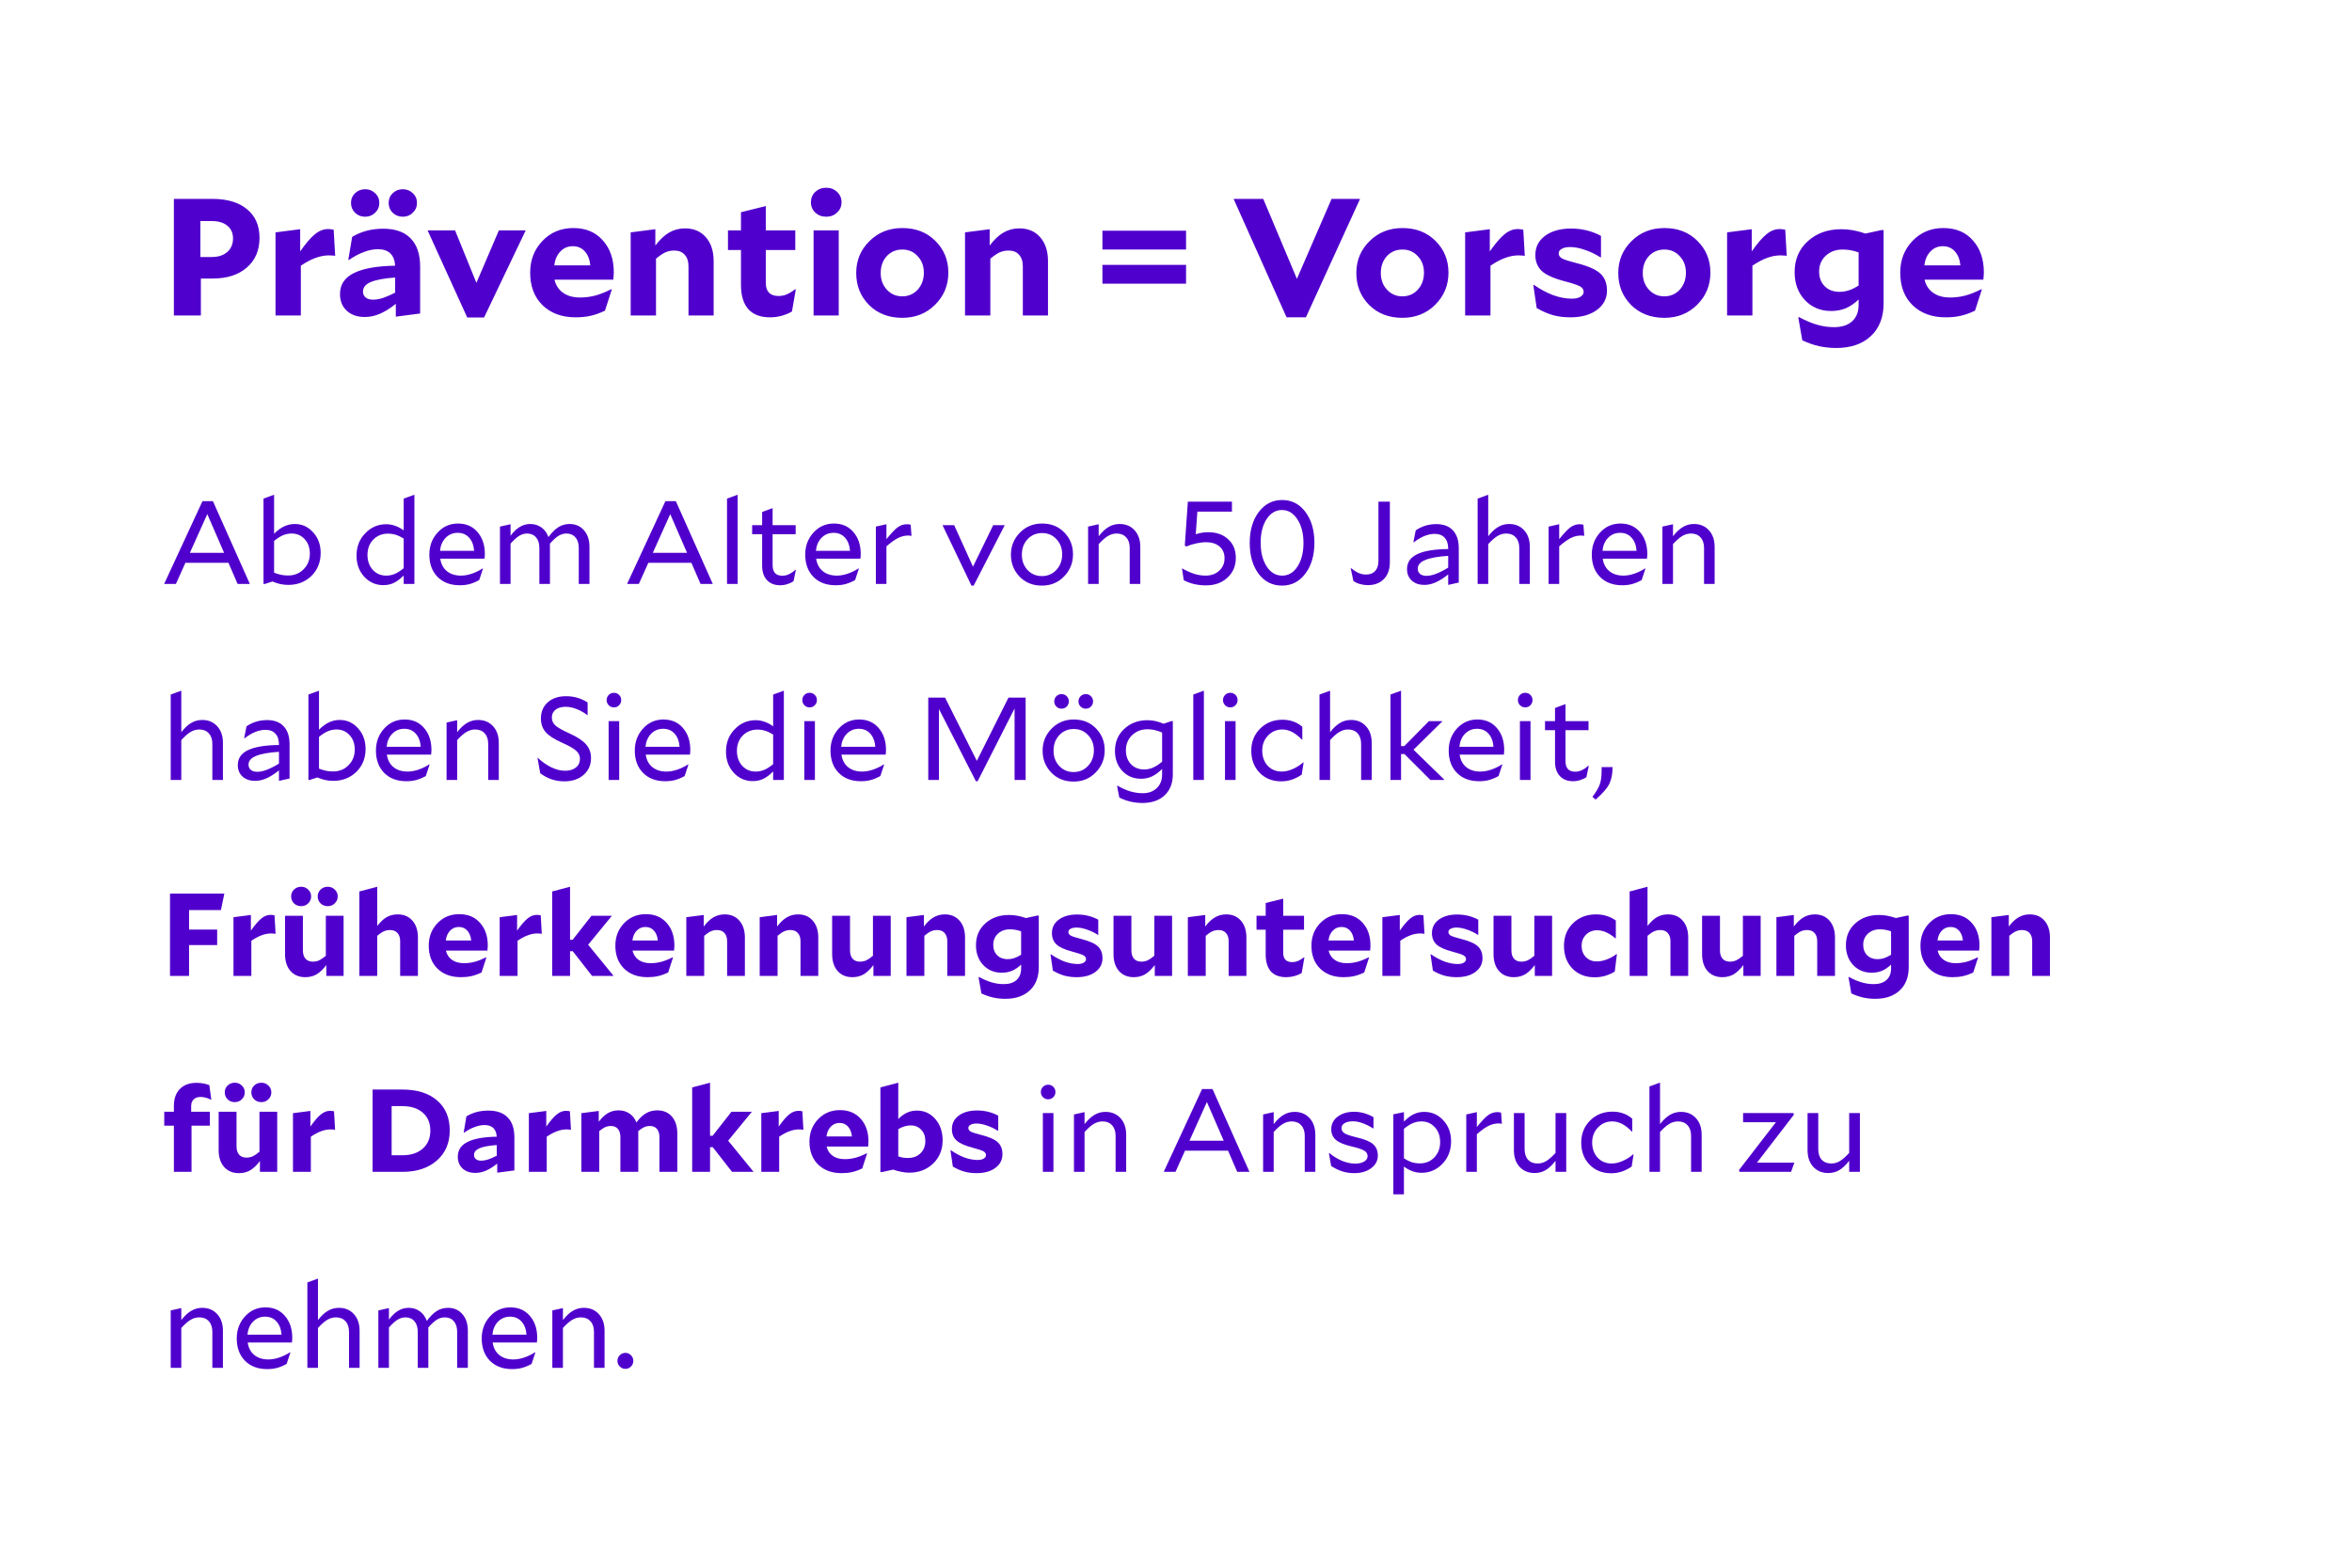
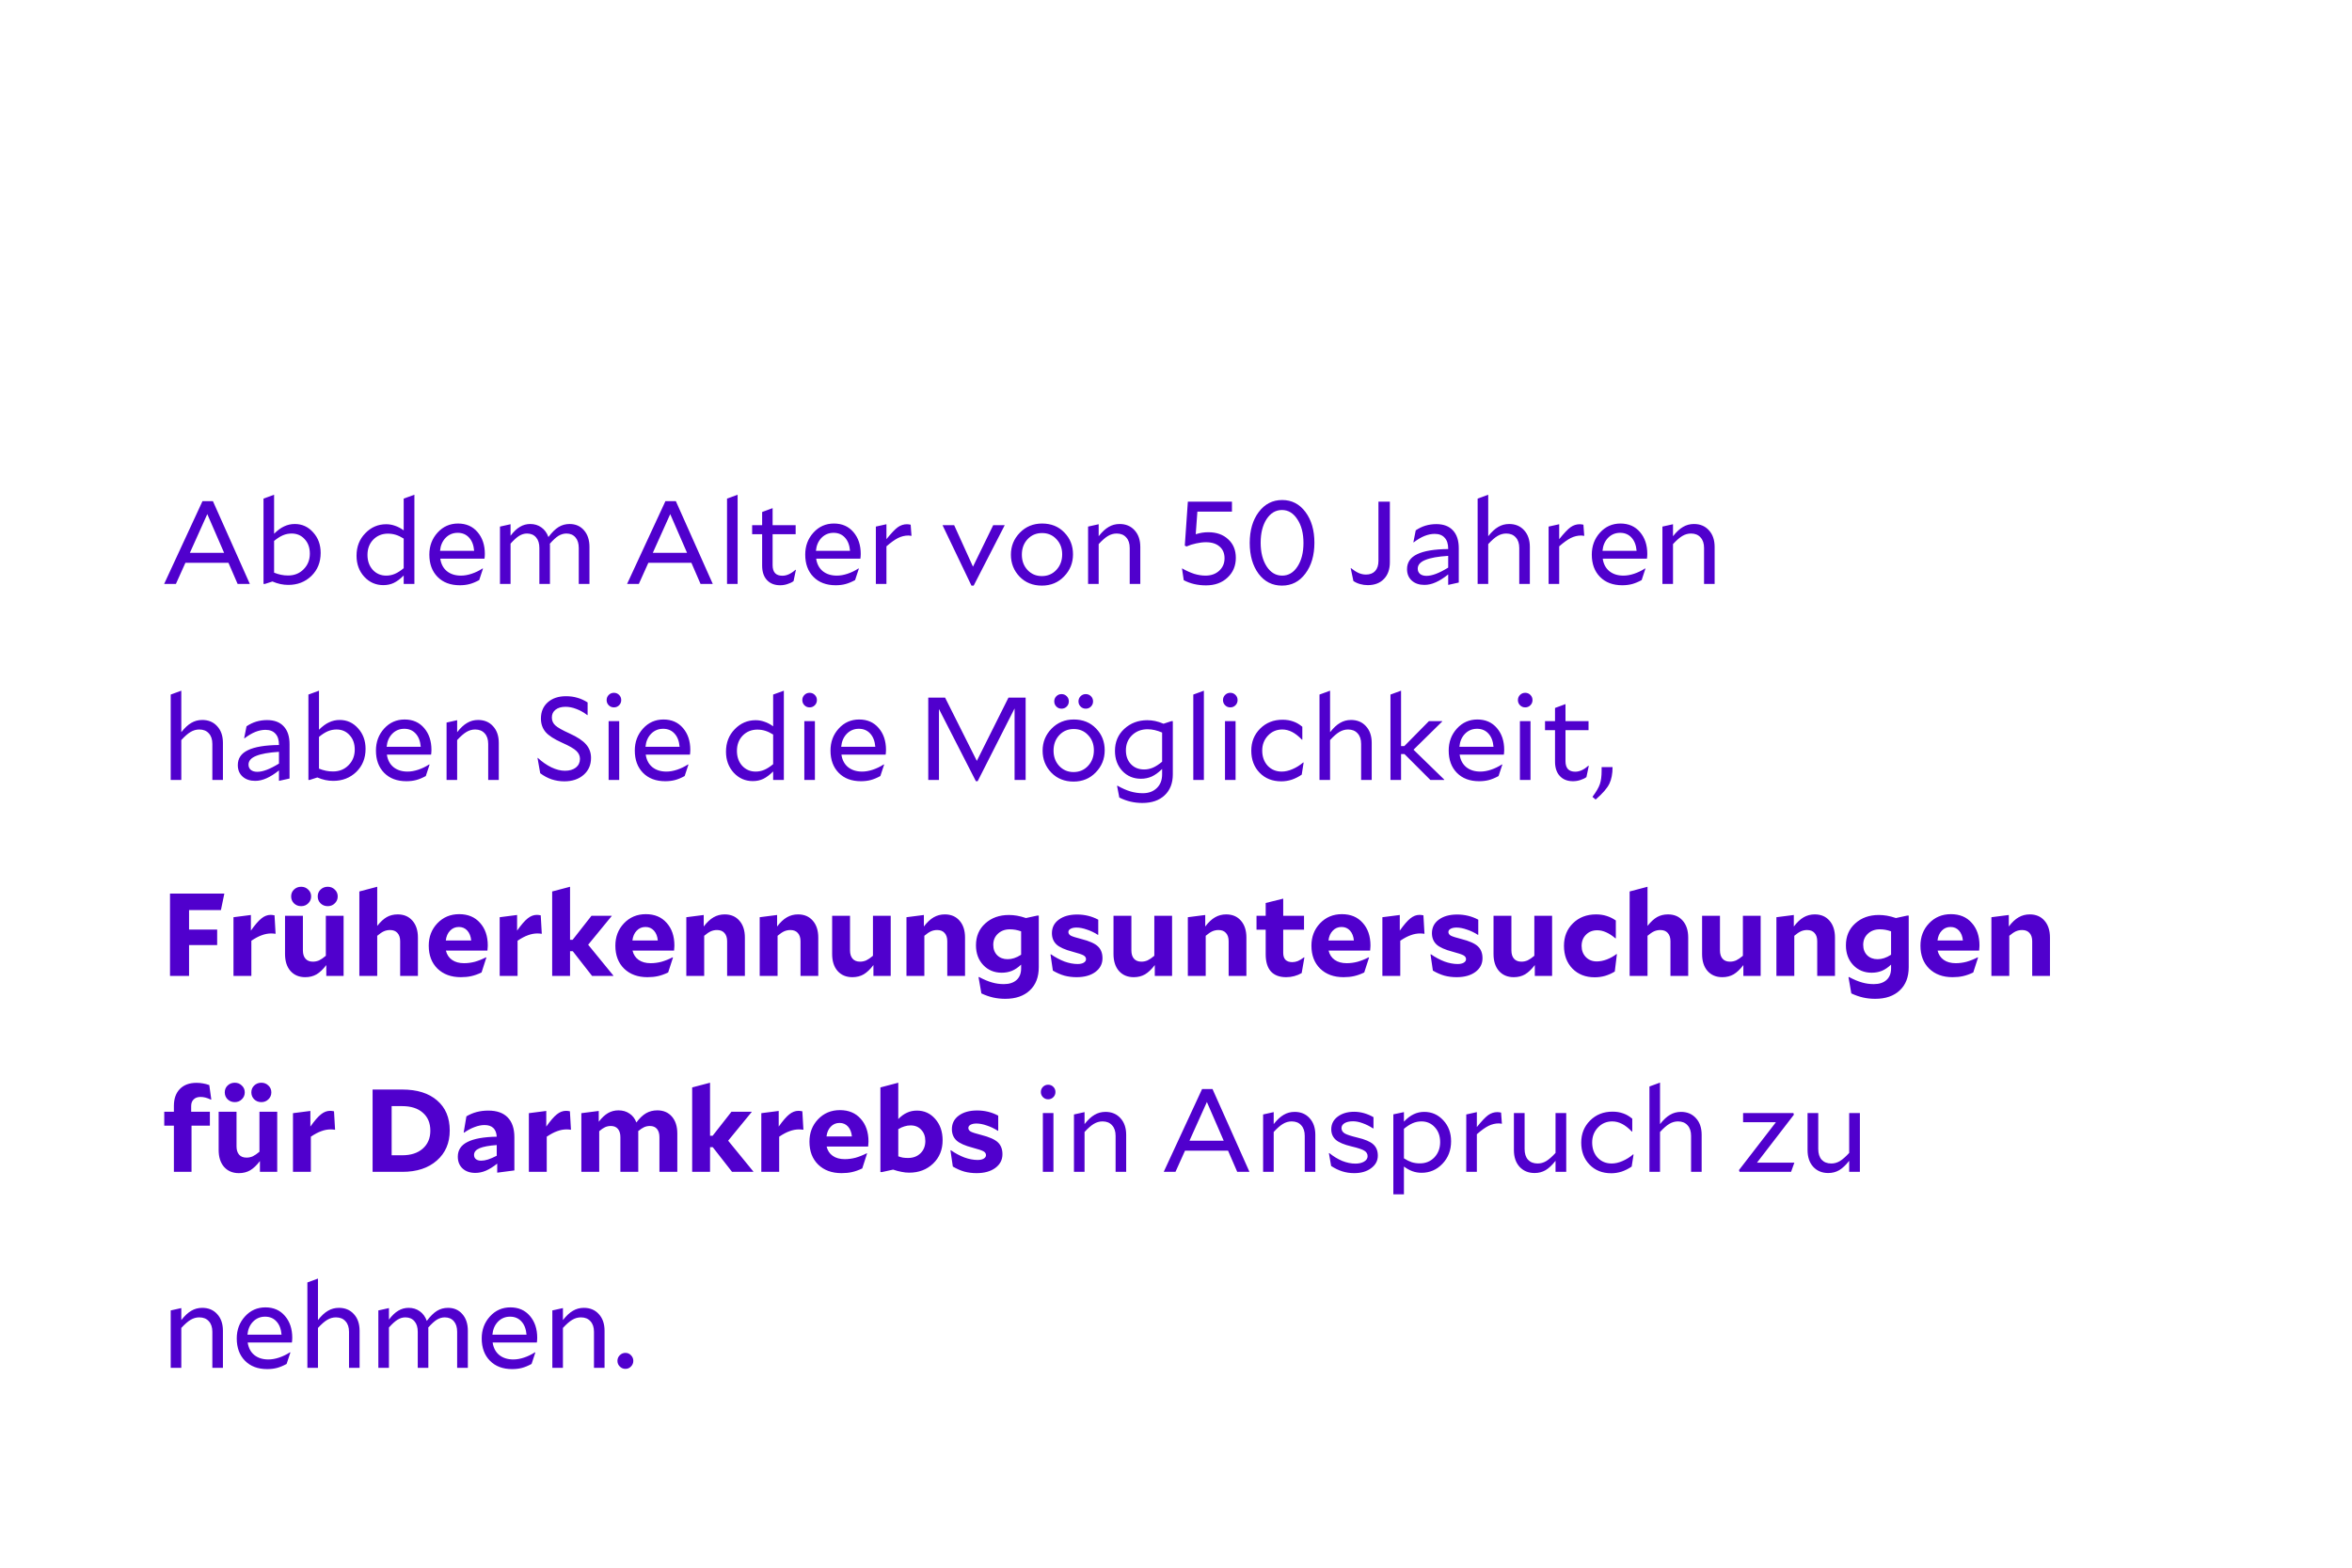
<svg xmlns="http://www.w3.org/2000/svg" width="1200" height="800" viewBox="0 0 1200 800" fill="none">
-   <path d="M108.095 112.805H102.23V131.165H107.925C111.325 131.165 113.988 130.315 115.915 128.615C117.898 126.915 118.89 124.592 118.89 121.645C118.89 118.925 117.927 116.772 116 115.185C114.073 113.598 111.438 112.805 108.095 112.805ZM132.405 121.39C132.405 127.737 130.252 132.78 125.945 136.52C121.638 140.26 115.858 142.13 108.605 142.13H102.485V161H88.715V101.5H108.435C115.972 101.5 121.837 103.257 126.03 106.77C130.28 110.227 132.405 115.1 132.405 121.39ZM167.941 130.315C165.618 130.315 163.323 130.74 161.056 131.59C158.789 132.383 156.268 133.715 153.491 135.585V161H140.571V118.585L153.151 116.97V128.275C156.154 124.025 158.704 121.078 160.801 119.435C162.898 117.735 165.108 116.885 167.431 116.885C167.884 116.885 168.309 116.913 168.706 116.97C169.103 117.027 169.613 117.112 170.236 117.225L171.001 130.57C170.491 130.457 169.981 130.4 169.471 130.4C169.018 130.343 168.508 130.315 167.941 130.315ZM185.199 148.76C185.199 150.063 185.653 151.083 186.559 151.82C187.466 152.557 188.741 152.925 190.384 152.925C191.858 152.925 193.501 152.642 195.314 152.075C197.184 151.452 199.281 150.545 201.604 149.355V141.62C196.051 142.017 191.914 142.782 189.194 143.915C186.531 145.048 185.199 146.663 185.199 148.76ZM214.354 159.98L201.944 161.595V155.05C199.111 157.317 196.391 159.017 193.784 160.15C191.234 161.227 188.684 161.765 186.134 161.765C182.338 161.765 179.278 160.717 176.954 158.62C174.631 156.467 173.469 153.605 173.469 150.035C173.469 145.275 175.793 141.733 180.439 139.41C185.086 137.03 192.141 135.755 201.604 135.585C201.434 132.808 200.613 130.712 199.139 129.295C197.666 127.878 195.541 127.17 192.764 127.17C190.498 127.17 188.118 127.652 185.624 128.615C183.131 129.522 180.581 130.882 177.974 132.695L177.719 132.525L179.674 120.88C182.054 119.463 184.548 118.415 187.154 117.735C189.761 117.055 192.538 116.715 195.484 116.715C201.661 116.715 206.336 118.358 209.509 121.645C212.739 124.932 214.354 129.72 214.354 136.01V159.98ZM205.514 110.595C203.474 110.595 201.746 109.915 200.329 108.555C198.969 107.195 198.289 105.523 198.289 103.54C198.289 101.557 198.969 99.913 200.329 98.61C201.746 97.25 203.474 96.57 205.514 96.57C207.554 96.57 209.254 97.25 210.614 98.61C212.031 99.913 212.739 101.557 212.739 103.54C212.739 105.523 212.031 107.195 210.614 108.555C209.254 109.915 207.554 110.595 205.514 110.595ZM186.304 110.595C184.264 110.595 182.536 109.915 181.119 108.555C179.759 107.195 179.079 105.523 179.079 103.54C179.079 101.557 179.759 99.913 181.119 98.61C182.536 97.25 184.264 96.57 186.304 96.57C188.344 96.57 190.044 97.25 191.404 98.61C192.821 99.913 193.529 101.557 193.529 103.54C193.529 105.523 192.821 107.195 191.404 108.555C190.044 109.915 188.344 110.595 186.304 110.595ZM246.972 162.02H238.387L218.157 117.565H232.182L243.062 144.34L254.537 117.565H268.222L246.972 162.02ZM292.253 125.64C289.703 125.64 287.578 126.547 285.878 128.36C284.178 130.117 283.158 132.468 282.818 135.415H301.178C300.895 132.412 299.96 130.032 298.373 128.275C296.787 126.518 294.747 125.64 292.253 125.64ZM312.143 147.74L308.658 158.535C306.052 159.782 303.587 160.66 301.263 161.17C298.997 161.68 296.475 161.935 293.698 161.935C286.672 161.935 281.033 159.867 276.783 155.73C272.59 151.593 270.493 146.068 270.493 139.155C270.493 132.752 272.562 127.368 276.698 123.005C280.892 118.585 286.162 116.375 292.508 116.375C298.855 116.375 303.87 118.472 307.553 122.665C311.293 126.802 313.163 132.27 313.163 139.07C313.163 139.41 313.135 139.92 313.078 140.6C313.022 141.28 312.965 141.988 312.908 142.725H282.903C283.583 145.615 285.057 147.853 287.323 149.44C289.59 151.027 292.48 151.82 295.993 151.82C298.6 151.82 301.207 151.48 303.813 150.8C306.42 150.063 309.112 148.987 311.888 147.57L312.143 147.74ZM343.962 127.85C342.375 127.85 340.874 128.162 339.457 128.785C338.097 129.408 336.51 130.485 334.697 132.015V161H321.777V118.585L334.357 116.97V125.3C336.68 122.24 339.032 120.03 341.412 118.67C343.849 117.253 346.54 116.545 349.487 116.545C353.964 116.545 357.505 118.047 360.112 121.05C362.775 124.053 364.107 128.133 364.107 133.29V161H351.272V135.925C351.272 133.375 350.62 131.392 349.317 129.975C348.07 128.558 346.285 127.85 343.962 127.85ZM406.014 147.74L404.059 158.96C402.416 159.923 400.631 160.66 398.704 161.17C396.834 161.68 394.879 161.935 392.839 161.935C388.022 161.935 384.339 160.547 381.789 157.77C379.296 154.937 378.049 150.828 378.049 145.445V127.595H371.419V117.565H378.049V108.3L390.714 105.155V117.565H405.759V127.595H390.714V144.34C390.714 146.55 391.252 148.222 392.329 149.355C393.462 150.488 395.106 151.055 397.259 151.055C398.619 151.055 399.951 150.8 401.254 150.29C402.614 149.723 404.116 148.817 405.759 147.57L406.014 147.74ZM421.546 95.805C423.756 95.805 425.597 96.513 427.071 97.93C428.601 99.347 429.366 101.103 429.366 103.2C429.366 105.297 428.601 107.053 427.071 108.47C425.597 109.887 423.756 110.595 421.546 110.595C419.336 110.595 417.466 109.887 415.936 108.47C414.462 107.053 413.726 105.297 413.726 103.2C413.726 101.103 414.462 99.347 415.936 97.93C417.466 96.513 419.336 95.805 421.546 95.805ZM427.921 161H415.086V117.565H427.921V161ZM460.301 162.19C453.444 162.19 447.806 160.008 443.386 155.645C439.023 151.225 436.841 145.785 436.841 139.325C436.841 132.922 439.079 127.51 443.556 123.09C448.033 118.613 453.643 116.375 460.386 116.375C467.243 116.375 472.853 118.557 477.216 122.92C481.636 127.283 483.846 132.695 483.846 139.155C483.846 145.558 481.608 150.998 477.131 155.475C472.654 159.952 467.044 162.19 460.301 162.19ZM471.351 139.155C471.351 135.755 470.303 132.95 468.206 130.74C466.166 128.473 463.559 127.34 460.386 127.34C457.156 127.34 454.493 128.473 452.396 130.74C450.356 133.007 449.336 135.868 449.336 139.325C449.336 142.725 450.384 145.558 452.481 147.825C454.578 150.092 457.184 151.225 460.301 151.225C463.474 151.225 466.109 150.092 468.206 147.825C470.303 145.502 471.351 142.612 471.351 139.155ZM514.543 127.85C512.956 127.85 511.455 128.162 510.038 128.785C508.678 129.408 507.091 130.485 505.278 132.015V161H492.358V118.585L504.938 116.97V125.3C507.261 122.24 509.613 120.03 511.993 118.67C514.43 117.253 517.121 116.545 520.068 116.545C524.545 116.545 528.086 118.047 530.693 121.05C533.356 124.053 534.688 128.133 534.688 133.29V161H521.853V135.925C521.853 133.375 521.201 131.392 519.898 129.975C518.651 128.558 516.866 127.85 514.543 127.85ZM605.134 117.735V127.34H562.464V117.735H605.134ZM605.134 135.16V144.765H562.464V135.16H605.134ZM666.279 161.935H656.419L629.389 101.5H644.519L661.689 142.3L679.369 101.5H693.904L666.279 161.935ZM715.467 162.19C708.61 162.19 702.972 160.008 698.552 155.645C694.189 151.225 692.007 145.785 692.007 139.325C692.007 132.922 694.245 127.51 698.722 123.09C703.199 118.613 708.809 116.375 715.552 116.375C722.409 116.375 728.019 118.557 732.382 122.92C736.802 127.283 739.012 132.695 739.012 139.155C739.012 145.558 736.774 150.998 732.297 155.475C727.82 159.952 722.21 162.19 715.467 162.19ZM726.517 139.155C726.517 135.755 725.469 132.95 723.372 130.74C721.332 128.473 718.725 127.34 715.552 127.34C712.322 127.34 709.659 128.473 707.562 130.74C705.522 133.007 704.502 135.868 704.502 139.325C704.502 142.725 705.55 145.558 707.647 147.825C709.744 150.092 712.35 151.225 715.467 151.225C718.64 151.225 721.275 150.092 723.372 147.825C725.469 145.502 726.517 142.612 726.517 139.155ZM774.894 130.315C772.571 130.315 770.276 130.74 768.009 131.59C765.742 132.383 763.221 133.715 760.444 135.585V161H747.524V118.585L760.104 116.97V128.275C763.107 124.025 765.657 121.078 767.754 119.435C769.851 117.735 772.061 116.885 774.384 116.885C774.837 116.885 775.262 116.913 775.659 116.97C776.056 117.027 776.566 117.112 777.189 117.225L777.954 130.57C777.444 130.457 776.934 130.4 776.424 130.4C775.971 130.343 775.461 130.315 774.894 130.315ZM804.505 134.31C810.341 135.783 814.365 137.568 816.575 139.665C818.785 141.762 819.89 144.623 819.89 148.25C819.89 152.33 818.161 155.645 814.705 158.195C811.305 160.688 806.8 161.935 801.19 161.935C798.073 161.935 795.126 161.567 792.35 160.83C789.573 160.037 786.796 158.818 784.02 157.175L782.32 145.53L782.575 145.36C785.861 147.627 789.148 149.383 792.435 150.63C795.778 151.82 798.951 152.415 801.955 152.415C803.768 152.415 805.213 152.103 806.29 151.48C807.423 150.8 807.99 149.95 807.99 148.93C807.99 147.74 807.366 146.805 806.12 146.125C804.873 145.445 802.323 144.595 798.47 143.575C792.803 142.102 788.865 140.345 786.655 138.305C784.445 136.208 783.34 133.488 783.34 130.145C783.34 126.065 784.983 122.807 788.27 120.37C791.613 117.877 796.061 116.63 801.615 116.63C804.335 116.63 806.97 116.942 809.52 117.565C812.07 118.188 814.506 119.123 816.83 120.37V131.25L816.575 131.335C814.025 129.692 811.361 128.417 808.585 127.51C805.865 126.547 803.371 126.065 801.105 126.065C799.291 126.065 797.846 126.377 796.77 127C795.75 127.567 795.24 128.332 795.24 129.295C795.24 130.372 795.835 131.25 797.025 131.93C798.215 132.553 800.708 133.347 804.505 134.31ZM849.11 162.19C842.253 162.19 836.615 160.008 832.195 155.645C827.831 151.225 825.65 145.785 825.65 139.325C825.65 132.922 827.888 127.51 832.365 123.09C836.841 118.613 842.451 116.375 849.195 116.375C856.051 116.375 861.661 118.557 866.025 122.92C870.445 127.283 872.655 132.695 872.655 139.155C872.655 145.558 870.416 150.998 865.94 155.475C861.463 159.952 855.853 162.19 849.11 162.19ZM860.16 139.155C860.16 135.755 859.111 132.95 857.015 130.74C854.975 128.473 852.368 127.34 849.195 127.34C845.965 127.34 843.301 128.473 841.205 130.74C839.165 133.007 838.145 135.868 838.145 139.325C838.145 142.725 839.193 145.558 841.29 147.825C843.386 150.092 845.993 151.225 849.11 151.225C852.283 151.225 854.918 150.092 857.015 147.825C859.111 145.502 860.16 142.612 860.16 139.155ZM908.537 130.315C906.213 130.315 903.918 130.74 901.652 131.59C899.385 132.383 896.863 133.715 894.087 135.585V161H881.167V118.585L893.747 116.97V128.275C896.75 124.025 899.3 121.078 901.397 119.435C903.493 117.735 905.703 116.885 908.027 116.885C908.48 116.885 908.905 116.913 909.302 116.97C909.698 117.027 910.208 117.112 910.832 117.225L911.597 130.57C911.087 130.457 910.577 130.4 910.067 130.4C909.613 130.343 909.103 130.315 908.537 130.315ZM928.127 138.56C928.127 141.677 929.091 144.198 931.017 146.125C932.944 147.995 935.437 148.93 938.497 148.93C940.141 148.93 941.727 148.675 943.257 148.165C944.844 147.655 946.516 146.833 948.272 145.7V128.785C946.799 128.275 945.411 127.907 944.107 127.68C942.804 127.453 941.472 127.34 940.112 127.34C936.656 127.34 933.794 128.388 931.527 130.485C929.261 132.582 928.127 135.273 928.127 138.56ZM936.797 177.575C933.737 177.575 930.819 177.263 928.042 176.64C925.266 176.017 922.432 175.025 919.542 173.665L917.502 162.02L917.757 161.765C921.384 163.692 924.557 165.023 927.277 165.76C929.997 166.553 932.831 166.95 935.777 166.95C939.687 166.95 942.747 165.958 944.957 163.975C947.167 161.992 948.272 159.187 948.272 155.56V152.84C946.119 154.88 943.909 156.382 941.642 157.345C939.376 158.252 936.911 158.705 934.247 158.705C928.864 158.705 924.416 156.863 920.902 153.18C917.389 149.44 915.632 144.68 915.632 138.9C915.632 132.383 917.871 127.113 922.347 123.09C926.824 119.01 932.519 116.97 939.432 116.97C941.359 116.97 943.314 117.14 945.297 117.48C947.281 117.82 949.434 118.387 951.757 119.18L960.002 117.395H961.022V154.71C961.022 161.85 958.869 167.432 954.562 171.455C950.256 175.535 944.334 177.575 936.797 177.575ZM991.262 125.64C988.712 125.64 986.587 126.547 984.887 128.36C983.187 130.117 982.167 132.468 981.827 135.415H1000.19C999.904 132.412 998.969 130.032 997.382 128.275C995.796 126.518 993.756 125.64 991.262 125.64ZM1011.15 147.74L1007.67 158.535C1005.06 159.782 1002.6 160.66 1000.27 161.17C998.006 161.68 995.484 161.935 992.707 161.935C985.681 161.935 980.042 159.867 975.792 155.73C971.599 151.593 969.502 146.068 969.502 139.155C969.502 132.752 971.571 127.368 975.707 123.005C979.901 118.585 985.171 116.375 991.517 116.375C997.864 116.375 1002.88 118.472 1006.56 122.665C1010.3 126.802 1012.17 132.27 1012.17 139.07C1012.17 139.41 1012.14 139.92 1012.09 140.6C1012.03 141.28 1011.97 141.988 1011.92 142.725H981.912C982.592 145.615 984.066 147.853 986.332 149.44C988.599 151.027 991.489 151.82 995.002 151.82C997.609 151.82 1000.22 151.48 1002.82 150.8C1005.43 150.063 1008.12 148.987 1010.9 147.57L1011.15 147.74Z" fill="#5000CD" />
  <path d="M96.88 282.1H114.34L105.76 262.36L96.88 282.1ZM127.48 298H121.24L116.56 287.2H94.6L89.74 298H83.74L103.3 255.76H108.64L127.48 298ZM163.604 282.16C163.604 286.92 162.024 290.84 158.864 293.92C155.704 296.96 151.784 298.48 147.104 298.48C145.744 298.48 144.404 298.34 143.084 298.06C141.764 297.78 140.404 297.34 139.004 296.74L135.104 298H134.444V254.44L139.844 252.46V272.38C141.604 270.62 143.324 269.36 145.004 268.6C146.684 267.8 148.484 267.4 150.404 267.4C154.124 267.4 157.244 268.82 159.764 271.66C162.324 274.46 163.604 277.96 163.604 282.16ZM146.984 293.68C150.184 293.68 152.824 292.62 154.904 290.5C157.024 288.38 158.084 285.72 158.084 282.52C158.084 279.48 157.204 277.02 155.444 275.14C153.724 273.22 151.504 272.26 148.784 272.26C147.224 272.26 145.744 272.56 144.344 273.16C142.944 273.76 141.444 274.72 139.844 276.04V292.24C141.044 292.72 142.224 293.08 143.384 293.32C144.544 293.56 145.744 293.68 146.984 293.68ZM187.486 283.18C187.486 286.26 188.386 288.8 190.186 290.8C192.026 292.76 194.306 293.74 197.026 293.74C198.586 293.74 200.066 293.44 201.466 292.84C202.866 292.24 204.366 291.28 205.966 289.96V274.84C204.566 273.96 203.226 273.32 201.946 272.92C200.666 272.52 199.326 272.32 197.926 272.32C194.926 272.32 192.426 273.34 190.426 275.38C188.466 277.42 187.486 280.02 187.486 283.18ZM211.426 298H205.966V293.68C204.246 295.4 202.566 296.66 200.926 297.46C199.326 298.22 197.546 298.6 195.586 298.6C191.746 298.6 188.506 297.18 185.866 294.34C183.226 291.46 181.906 287.88 181.906 283.6C181.906 279 183.386 275.18 186.346 272.14C189.306 269.06 192.866 267.52 197.026 267.52C198.586 267.52 200.086 267.78 201.526 268.3C203.006 268.78 204.486 269.56 205.966 270.64V254.44L211.426 252.46V298ZM233.513 271.9C231.073 271.9 229.013 272.76 227.333 274.48C225.693 276.2 224.753 278.4 224.513 281.08H241.913C241.673 278.2 240.813 275.96 239.333 274.36C237.853 272.72 235.913 271.9 233.513 271.9ZM246.413 290.2L244.493 296.02C242.733 296.98 241.093 297.66 239.573 298.06C238.053 298.46 236.393 298.66 234.593 298.66C229.833 298.66 226.053 297.24 223.253 294.4C220.453 291.56 219.053 287.76 219.053 283C219.053 278.6 220.453 274.86 223.253 271.78C226.053 268.7 229.533 267.16 233.693 267.16C237.853 267.16 241.173 268.62 243.653 271.54C246.133 274.42 247.373 278.14 247.373 282.7C247.373 283.1 247.353 283.54 247.313 284.02C247.273 284.5 247.233 284.86 247.193 285.1H224.633C225.033 287.82 226.153 289.94 227.993 291.46C229.873 292.98 232.273 293.74 235.193 293.74C236.913 293.74 238.733 293.42 240.653 292.78C242.573 292.14 244.433 291.24 246.233 290.08L246.413 290.2ZM268.888 272.26C267.488 272.26 266.148 272.66 264.868 273.46C263.628 274.22 262.168 275.54 260.488 277.42V298H255.088V268.72L260.488 267.52V273.4C262.088 271.28 263.688 269.76 265.288 268.84C266.888 267.88 268.628 267.4 270.508 267.4C272.708 267.4 274.608 267.98 276.208 269.14C277.848 270.3 279.048 271.94 279.808 274.06C281.568 271.7 283.288 270 284.968 268.96C286.648 267.92 288.528 267.4 290.608 267.4C293.648 267.4 296.088 268.46 297.928 270.58C299.808 272.7 300.748 275.54 300.748 279.1V298H295.288V279.64C295.288 277.32 294.728 275.52 293.608 274.24C292.488 272.92 290.948 272.26 288.988 272.26C287.588 272.26 286.228 272.66 284.908 273.46C283.628 274.26 282.168 275.6 280.528 277.48C280.568 277.64 280.588 277.84 280.588 278.08C280.588 278.28 280.588 278.62 280.588 279.1V298H275.188V279.64C275.188 277.32 274.628 275.52 273.508 274.24C272.388 272.92 270.848 272.26 268.888 272.26ZM333.071 282.1H350.531L341.951 262.36L333.071 282.1ZM363.671 298H357.431L352.751 287.2H330.791L325.931 298H319.931L339.491 255.76H344.831L363.671 298ZM376.335 298H370.935V254.44L376.335 252.46V298ZM406.067 290.86L404.867 296.56C403.987 297.2 402.947 297.7 401.747 298.06C400.547 298.46 399.307 298.66 398.027 298.66C395.187 298.66 392.947 297.78 391.307 296.02C389.667 294.26 388.847 291.8 388.847 288.64V272.62H383.747V268H388.847V261.28L394.187 259.3V268H405.947V272.62H394.187V288.4C394.187 290.2 394.607 291.56 395.447 292.48C396.287 293.36 397.527 293.8 399.167 293.8C400.287 293.8 401.407 293.54 402.527 293.02C403.647 292.5 404.767 291.74 405.887 290.74L406.067 290.86ZM425.29 271.9C422.85 271.9 420.79 272.76 419.11 274.48C417.47 276.2 416.53 278.4 416.29 281.08H433.69C433.45 278.2 432.59 275.96 431.11 274.36C429.63 272.72 427.69 271.9 425.29 271.9ZM438.19 290.2L436.27 296.02C434.51 296.98 432.87 297.66 431.35 298.06C429.83 298.46 428.17 298.66 426.37 298.66C421.61 298.66 417.83 297.24 415.03 294.4C412.23 291.56 410.83 287.76 410.83 283C410.83 278.6 412.23 274.86 415.03 271.78C417.83 268.7 421.31 267.16 425.47 267.16C429.63 267.16 432.95 268.62 435.43 271.54C437.91 274.42 439.15 278.14 439.15 282.7C439.15 283.1 439.13 283.54 439.09 284.02C439.05 284.5 439.01 284.86 438.97 285.1H416.41C416.81 287.82 417.93 289.94 419.77 291.46C421.65 292.98 424.05 293.74 426.97 293.74C428.69 293.74 430.51 293.42 432.43 292.78C434.35 292.14 436.21 291.24 438.01 290.08L438.19 290.2ZM452.266 278.8V298H446.866V268.72L452.266 267.52V275.14C454.746 272.06 456.686 270.02 458.086 269.02C459.526 268.02 461.066 267.52 462.706 267.52C463.066 267.52 463.366 267.54 463.606 267.58C463.886 267.62 464.226 267.68 464.626 267.76L465.046 273.46C464.766 273.38 464.486 273.34 464.206 273.34C463.966 273.3 463.706 273.28 463.426 273.28C461.666 273.28 459.926 273.7 458.206 274.54C456.526 275.38 454.546 276.8 452.266 278.8ZM496.777 298.84H495.637L480.877 268H486.817L496.417 289.18L506.737 268H512.617L496.777 298.84ZM531.551 298.84C526.951 298.84 523.171 297.32 520.211 294.28C517.251 291.2 515.771 287.46 515.771 283.06C515.771 278.7 517.291 274.96 520.331 271.84C523.371 268.72 527.151 267.16 531.671 267.16C536.311 267.16 540.091 268.68 543.011 271.72C545.971 274.72 547.451 278.44 547.451 282.88C547.451 287.28 545.931 291.04 542.891 294.16C539.891 297.28 536.111 298.84 531.551 298.84ZM541.931 282.88C541.931 279.76 540.951 277.18 538.991 275.14C537.071 273.06 534.631 272.02 531.671 272.02C528.671 272.02 526.191 273.08 524.231 275.2C522.311 277.28 521.351 279.9 521.351 283.06C521.351 286.18 522.311 288.78 524.231 290.86C526.191 292.94 528.631 293.98 531.551 293.98C534.551 293.98 537.031 292.92 538.991 290.8C540.951 288.68 541.931 286.04 541.931 282.88ZM569.727 272.26C568.167 272.26 566.687 272.68 565.287 273.52C563.927 274.32 562.347 275.7 560.547 277.66V298H555.147V268.72L560.547 267.52V273.64C562.267 271.44 563.967 269.86 565.647 268.9C567.327 267.9 569.187 267.4 571.227 267.4C574.387 267.4 576.927 268.46 578.847 270.58C580.807 272.7 581.787 275.54 581.787 279.1V298H576.387V279.64C576.387 277.32 575.787 275.52 574.587 274.24C573.427 272.92 571.807 272.26 569.727 272.26ZM630.527 284.68C630.527 288.76 629.107 292.12 626.267 294.76C623.467 297.4 619.807 298.72 615.287 298.72C613.207 298.72 611.207 298.5 609.287 298.06C607.407 297.62 605.627 296.96 603.947 296.08L603.047 290.02C605.247 291.26 607.327 292.2 609.287 292.84C611.287 293.44 613.207 293.74 615.047 293.74C617.887 293.74 620.207 292.92 622.007 291.28C623.847 289.6 624.767 287.48 624.767 284.92C624.767 282.36 623.927 280.36 622.247 278.92C620.567 277.44 618.247 276.7 615.287 276.7C613.727 276.7 612.067 276.9 610.307 277.3C608.547 277.66 606.907 278.18 605.387 278.86L604.487 278.44L606.047 256H628.547V261.1H610.907L610.067 272.62C611.227 272.26 612.307 272 613.307 271.84C614.347 271.68 615.407 271.6 616.487 271.6C620.687 271.6 624.067 272.8 626.627 275.2C629.227 277.56 630.527 280.72 630.527 284.68ZM670.615 276.94C670.615 283.38 669.075 288.64 665.995 292.72C662.955 296.8 658.975 298.84 654.055 298.84C649.135 298.84 645.155 296.82 642.115 292.78C639.115 288.7 637.615 283.46 637.615 277.06C637.615 270.66 639.135 265.42 642.175 261.34C645.255 257.22 649.255 255.16 654.175 255.16C659.055 255.16 663.015 257.2 666.055 261.28C669.095 265.36 670.615 270.58 670.615 276.94ZM654.055 260.26C650.855 260.26 648.235 261.82 646.195 264.94C644.195 268.06 643.195 272.06 643.195 276.94C643.195 281.86 644.215 285.9 646.255 289.06C648.295 292.18 650.935 293.74 654.175 293.74C657.375 293.74 659.975 292.2 661.975 289.12C664.015 286 665.035 281.98 665.035 277.06C665.035 272.14 663.995 268.12 661.915 265C659.875 261.84 657.255 260.26 654.055 260.26ZM696.933 293.2C698.933 293.2 700.493 292.6 701.613 291.4C702.733 290.16 703.293 288.42 703.293 286.18V256H709.113V286.9C709.113 290.54 708.093 293.4 706.053 295.48C704.053 297.56 701.313 298.6 697.833 298.6C696.473 298.6 695.173 298.42 693.933 298.06C692.733 297.74 691.593 297.22 690.513 296.5L689.133 289.96L689.253 289.9C690.653 291.02 691.973 291.86 693.213 292.42C694.453 292.94 695.693 293.2 696.933 293.2ZM744.274 297.28L738.874 298.48V293.14C736.634 294.94 734.514 296.28 732.514 297.16C730.554 298.04 728.634 298.48 726.754 298.48C724.114 298.48 721.974 297.76 720.334 296.32C718.694 294.84 717.874 292.88 717.874 290.44C717.874 287 719.594 284.46 723.034 282.82C726.474 281.14 731.754 280.26 738.874 280.18V280.06C738.874 277.58 738.274 275.7 737.074 274.42C735.914 273.1 734.214 272.44 731.974 272.44C730.294 272.44 728.554 272.8 726.754 273.52C724.994 274.24 723.174 275.32 721.294 276.76L721.114 276.7L722.314 270.64C723.914 269.56 725.574 268.76 727.294 268.24C729.054 267.72 730.894 267.46 732.814 267.46C736.494 267.46 739.314 268.52 741.274 270.64C743.274 272.76 744.274 275.8 744.274 279.76V297.28ZM723.334 290.2C723.334 291.32 723.734 292.22 724.534 292.9C725.334 293.54 726.434 293.86 727.834 293.86C729.234 293.86 730.834 293.52 732.634 292.84C734.434 292.16 736.514 291.1 738.874 289.66V283.66C733.674 283.98 729.774 284.68 727.174 285.76C724.614 286.8 723.334 288.28 723.334 290.2ZM768.477 272.26C766.917 272.26 765.437 272.68 764.037 273.52C762.677 274.32 761.097 275.7 759.297 277.66V298H753.897V254.44L759.297 252.46V273.64C761.017 271.44 762.717 269.86 764.397 268.9C766.077 267.9 767.937 267.4 769.977 267.4C773.137 267.4 775.677 268.46 777.597 270.58C779.557 272.7 780.537 275.54 780.537 279.1V298H775.137V279.64C775.137 277.32 774.537 275.52 773.337 274.24C772.177 272.92 770.557 272.26 768.477 272.26ZM795.508 278.8V298H790.108V268.72L795.508 267.52V275.14C797.988 272.06 799.928 270.02 801.328 269.02C802.768 268.02 804.308 267.52 805.948 267.52C806.308 267.52 806.608 267.54 806.848 267.58C807.128 267.62 807.468 267.68 807.868 267.76L808.288 273.46C808.008 273.38 807.728 273.34 807.448 273.34C807.208 273.3 806.948 273.28 806.668 273.28C804.908 273.28 803.168 273.7 801.448 274.54C799.768 275.38 797.788 276.8 795.508 278.8ZM826.599 271.9C824.159 271.9 822.099 272.76 820.419 274.48C818.779 276.2 817.839 278.4 817.599 281.08H834.999C834.759 278.2 833.899 275.96 832.419 274.36C830.939 272.72 828.999 271.9 826.599 271.9ZM839.499 290.2L837.579 296.02C835.819 296.98 834.179 297.66 832.659 298.06C831.139 298.46 829.479 298.66 827.679 298.66C822.919 298.66 819.139 297.24 816.339 294.4C813.539 291.56 812.139 287.76 812.139 283C812.139 278.6 813.539 274.86 816.339 271.78C819.139 268.7 822.619 267.16 826.779 267.16C830.939 267.16 834.259 268.62 836.739 271.54C839.219 274.42 840.459 278.14 840.459 282.7C840.459 283.1 840.439 283.54 840.399 284.02C840.359 284.5 840.319 284.86 840.279 285.1H817.719C818.119 287.82 819.239 289.94 821.079 291.46C822.959 292.98 825.359 293.74 828.279 293.74C829.999 293.74 831.819 293.42 833.739 292.78C835.659 292.14 837.519 291.24 839.319 290.08L839.499 290.2ZM862.754 272.26C861.194 272.26 859.714 272.68 858.314 273.52C856.954 274.32 855.374 275.7 853.574 277.66V298H848.174V268.72L853.574 267.52V273.64C855.294 271.44 856.994 269.86 858.674 268.9C860.354 267.9 862.214 267.4 864.254 267.4C867.414 267.4 869.954 268.46 871.874 270.58C873.834 272.7 874.814 275.54 874.814 279.1V298H869.414V279.64C869.414 277.32 868.814 275.52 867.614 274.24C866.454 272.92 864.834 272.26 862.754 272.26ZM101.68 372.26C100.12 372.26 98.64 372.68 97.24 373.52C95.88 374.32 94.3 375.7 92.5 377.66V398H87.1V354.44L92.5 352.46V373.64C94.22 371.44 95.92 369.86 97.6 368.9C99.28 367.9 101.14 367.4 103.18 367.4C106.34 367.4 108.88 368.46 110.8 370.58C112.76 372.7 113.74 375.54 113.74 379.1V398H108.34V379.64C108.34 377.32 107.74 375.52 106.54 374.24C105.38 372.92 103.76 372.26 101.68 372.26ZM147.731 397.28L142.331 398.48V393.14C140.091 394.94 137.971 396.28 135.971 397.16C134.011 398.04 132.091 398.48 130.211 398.48C127.571 398.48 125.431 397.76 123.791 396.32C122.151 394.84 121.331 392.88 121.331 390.44C121.331 387 123.051 384.46 126.491 382.82C129.931 381.14 135.211 380.26 142.331 380.18V380.06C142.331 377.58 141.731 375.7 140.531 374.42C139.371 373.1 137.671 372.44 135.431 372.44C133.751 372.44 132.011 372.8 130.211 373.52C128.451 374.24 126.631 375.32 124.751 376.76L124.571 376.7L125.771 370.64C127.371 369.56 129.031 368.76 130.751 368.24C132.511 367.72 134.351 367.46 136.271 367.46C139.951 367.46 142.771 368.52 144.731 370.64C146.731 372.76 147.731 375.8 147.731 379.76V397.28ZM126.791 390.2C126.791 391.32 127.191 392.22 127.991 392.9C128.791 393.54 129.891 393.86 131.291 393.86C132.691 393.86 134.291 393.52 136.091 392.84C137.891 392.16 139.971 391.1 142.331 389.66V383.66C137.131 383.98 133.231 384.68 130.631 385.76C128.071 386.8 126.791 388.28 126.791 390.2ZM186.514 382.16C186.514 386.92 184.934 390.84 181.774 393.92C178.614 396.96 174.694 398.48 170.014 398.48C168.654 398.48 167.314 398.34 165.994 398.06C164.674 397.78 163.314 397.34 161.914 396.74L158.014 398H157.354V354.44L162.754 352.46V372.38C164.514 370.62 166.234 369.36 167.914 368.6C169.594 367.8 171.394 367.4 173.314 367.4C177.034 367.4 180.154 368.82 182.674 371.66C185.234 374.46 186.514 377.96 186.514 382.16ZM169.894 393.68C173.094 393.68 175.734 392.62 177.814 390.5C179.934 388.38 180.994 385.72 180.994 382.52C180.994 379.48 180.114 377.02 178.354 375.14C176.634 373.22 174.414 372.26 171.694 372.26C170.134 372.26 168.654 372.56 167.254 373.16C165.854 373.76 164.354 374.72 162.754 376.04V392.24C163.954 392.72 165.134 393.08 166.294 393.32C167.454 393.56 168.654 393.68 169.894 393.68ZM206.267 371.9C203.827 371.9 201.767 372.76 200.087 374.48C198.447 376.2 197.507 378.4 197.267 381.08H214.667C214.427 378.2 213.567 375.96 212.087 374.36C210.607 372.72 208.667 371.9 206.267 371.9ZM219.167 390.2L217.247 396.02C215.487 396.98 213.847 397.66 212.327 398.06C210.807 398.46 209.147 398.66 207.347 398.66C202.587 398.66 198.807 397.24 196.007 394.4C193.207 391.56 191.807 387.76 191.807 383C191.807 378.6 193.207 374.86 196.007 371.78C198.807 368.7 202.287 367.16 206.447 367.16C210.607 367.16 213.927 368.62 216.407 371.54C218.887 374.42 220.127 378.14 220.127 382.7C220.127 383.1 220.107 383.54 220.067 384.02C220.027 384.5 219.987 384.86 219.947 385.1H197.387C197.787 387.82 198.907 389.94 200.747 391.46C202.627 392.98 205.027 393.74 207.947 393.74C209.667 393.74 211.487 393.42 213.407 392.78C215.327 392.14 217.187 391.24 218.987 390.08L219.167 390.2ZM242.422 372.26C240.862 372.26 239.382 372.68 237.982 373.52C236.622 374.32 235.042 375.7 233.242 377.66V398H227.842V368.72L233.242 367.52V373.64C234.962 371.44 236.662 369.86 238.342 368.9C240.022 367.9 241.882 367.4 243.922 367.4C247.082 367.4 249.622 368.46 251.542 370.58C253.502 372.7 254.482 375.54 254.482 379.1V398H249.082V379.64C249.082 377.32 248.482 375.52 247.282 374.24C246.122 372.92 244.502 372.26 242.422 372.26ZM286.842 379.04C282.722 377.2 279.882 375.36 278.322 373.52C276.762 371.64 275.982 369.36 275.982 366.68C275.982 363.24 277.142 360.48 279.462 358.4C281.822 356.32 284.922 355.28 288.762 355.28C290.842 355.28 292.762 355.54 294.522 356.06C296.282 356.54 298.042 357.34 299.802 358.46V364.94H299.682C297.762 363.5 295.862 362.44 293.982 361.76C292.142 361.04 290.322 360.68 288.522 360.68C286.402 360.68 284.702 361.18 283.422 362.18C282.182 363.14 281.562 364.46 281.562 366.14C281.562 367.74 282.142 369.08 283.302 370.16C284.462 371.24 286.902 372.62 290.622 374.3C294.582 376.1 297.382 377.96 299.022 379.88C300.702 381.8 301.542 384.1 301.542 386.78C301.542 390.34 300.282 393.22 297.762 395.42C295.242 397.62 291.962 398.72 287.922 398.72C285.682 398.72 283.522 398.38 281.442 397.7C279.362 396.98 277.422 395.94 275.622 394.58L274.242 386.78L274.362 386.72C276.562 388.76 278.882 390.38 281.322 391.58C283.762 392.74 286.062 393.32 288.222 393.32C290.542 393.32 292.402 392.78 293.802 391.7C295.202 390.58 295.902 389.1 295.902 387.26C295.902 385.7 295.282 384.34 294.042 383.18C292.842 382.02 290.442 380.64 286.842 379.04ZM313.225 353.54C314.265 353.54 315.145 353.9 315.865 354.62C316.585 355.34 316.945 356.22 316.945 357.26C316.945 358.3 316.585 359.18 315.865 359.9C315.145 360.62 314.265 360.98 313.225 360.98C312.185 360.98 311.305 360.62 310.585 359.9C309.865 359.18 309.505 358.3 309.505 357.26C309.505 356.22 309.865 355.34 310.585 354.62C311.305 353.9 312.185 353.54 313.225 353.54ZM315.925 398H310.525V368H315.925V398ZM338.337 371.9C335.897 371.9 333.837 372.76 332.157 374.48C330.517 376.2 329.577 378.4 329.337 381.08H346.737C346.497 378.2 345.637 375.96 344.157 374.36C342.677 372.72 340.737 371.9 338.337 371.9ZM351.237 390.2L349.317 396.02C347.557 396.98 345.917 397.66 344.397 398.06C342.877 398.46 341.217 398.66 339.417 398.66C334.657 398.66 330.877 397.24 328.077 394.4C325.277 391.56 323.877 387.76 323.877 383C323.877 378.6 325.277 374.86 328.077 371.78C330.877 368.7 334.357 367.16 338.517 367.16C342.677 367.16 345.997 368.62 348.477 371.54C350.957 374.42 352.197 378.14 352.197 382.7C352.197 383.1 352.177 383.54 352.137 384.02C352.097 384.5 352.057 384.86 352.017 385.1H329.457C329.857 387.82 330.977 389.94 332.817 391.46C334.697 392.98 337.097 393.74 340.017 393.74C341.737 393.74 343.557 393.42 345.477 392.78C347.397 392.14 349.257 391.24 351.057 390.08L351.237 390.2ZM375.982 383.18C375.982 386.26 376.882 388.8 378.682 390.8C380.522 392.76 382.802 393.74 385.522 393.74C387.082 393.74 388.562 393.44 389.962 392.84C391.362 392.24 392.862 391.28 394.462 389.96V374.84C393.062 373.96 391.722 373.32 390.442 372.92C389.162 372.52 387.822 372.32 386.422 372.32C383.422 372.32 380.922 373.34 378.922 375.38C376.962 377.42 375.982 380.02 375.982 383.18ZM399.922 398H394.462V393.68C392.742 395.4 391.062 396.66 389.422 397.46C387.822 398.22 386.042 398.6 384.082 398.6C380.242 398.6 377.002 397.18 374.362 394.34C371.722 391.46 370.402 387.88 370.402 383.6C370.402 379 371.882 375.18 374.842 372.14C377.802 369.06 381.362 367.52 385.522 367.52C387.082 367.52 388.582 367.78 390.022 368.3C391.502 368.78 392.982 369.56 394.462 370.64V354.44L399.922 352.46V398ZM413.069 353.54C414.109 353.54 414.989 353.9 415.709 354.62C416.429 355.34 416.789 356.22 416.789 357.26C416.789 358.3 416.429 359.18 415.709 359.9C414.989 360.62 414.109 360.98 413.069 360.98C412.029 360.98 411.149 360.62 410.429 359.9C409.709 359.18 409.349 358.3 409.349 357.26C409.349 356.22 409.709 355.34 410.429 354.62C411.149 353.9 412.029 353.54 413.069 353.54ZM415.769 398H410.369V368H415.769V398ZM438.181 371.9C435.741 371.9 433.681 372.76 432.001 374.48C430.361 376.2 429.421 378.4 429.181 381.08H446.581C446.341 378.2 445.481 375.96 444.001 374.36C442.521 372.72 440.581 371.9 438.181 371.9ZM451.081 390.2L449.161 396.02C447.401 396.98 445.761 397.66 444.241 398.06C442.721 398.46 441.061 398.66 439.261 398.66C434.501 398.66 430.721 397.24 427.921 394.4C425.121 391.56 423.721 387.76 423.721 383C423.721 378.6 425.121 374.86 427.921 371.78C430.721 368.7 434.201 367.16 438.361 367.16C442.521 367.16 445.841 368.62 448.321 371.54C450.801 374.42 452.041 378.14 452.041 382.7C452.041 383.1 452.021 383.54 451.981 384.02C451.941 384.5 451.901 384.86 451.861 385.1H429.301C429.701 387.82 430.821 389.94 432.661 391.46C434.541 392.98 436.941 393.74 439.861 393.74C441.581 393.74 443.401 393.42 445.321 392.78C447.241 392.14 449.101 391.24 450.901 390.08L451.081 390.2ZM498.805 398.66H497.905L479.065 361.82V398H473.605V356H482.185L498.385 388.28L514.525 356H523.285V398H517.645V361.52L498.805 398.66ZM547.723 398.84C543.123 398.84 539.343 397.32 536.383 394.28C533.423 391.2 531.943 387.46 531.943 383.06C531.943 378.7 533.463 374.96 536.503 371.84C539.543 368.72 543.323 367.16 547.843 367.16C552.483 367.16 556.263 368.68 559.183 371.72C562.143 374.72 563.623 378.44 563.623 382.88C563.623 387.28 562.103 391.04 559.063 394.16C556.063 397.28 552.283 398.84 547.723 398.84ZM558.103 382.88C558.103 379.76 557.123 377.18 555.163 375.14C553.243 373.06 550.803 372.02 547.843 372.02C544.843 372.02 542.363 373.08 540.403 375.2C538.483 377.28 537.523 379.9 537.523 383.06C537.523 386.18 538.483 388.78 540.403 390.86C542.363 392.94 544.803 393.98 547.723 393.98C550.723 393.98 553.203 392.92 555.163 390.8C557.123 388.68 558.103 386.04 558.103 382.88ZM553.963 361.64C552.923 361.64 552.043 361.28 551.323 360.56C550.603 359.84 550.243 358.96 550.243 357.92C550.243 356.88 550.603 356 551.323 355.28C552.043 354.56 552.923 354.2 553.963 354.2C555.003 354.2 555.883 354.56 556.603 355.28C557.323 356 557.683 356.88 557.683 357.92C557.683 358.96 557.323 359.84 556.603 360.56C555.883 361.28 555.003 361.64 553.963 361.64ZM541.603 361.64C540.563 361.64 539.683 361.28 538.963 360.56C538.243 359.84 537.883 358.96 537.883 357.92C537.883 356.88 538.243 356 538.963 355.28C539.683 354.56 540.563 354.2 541.603 354.2C542.643 354.2 543.523 354.56 544.243 355.28C544.963 356 545.323 356.88 545.323 357.92C545.323 358.96 544.963 359.84 544.243 360.56C543.523 361.28 542.643 361.64 541.603 361.64ZM574.439 382.88C574.439 385.8 575.299 388.16 577.019 389.96C578.739 391.76 580.979 392.66 583.739 392.66C585.259 392.66 586.739 392.36 588.179 391.76C589.659 391.12 591.239 390.1 592.919 388.7V373.82C591.599 373.26 590.339 372.84 589.139 372.56C587.939 372.28 586.719 372.14 585.479 372.14C582.319 372.14 579.679 373.16 577.559 375.2C575.479 377.24 574.439 379.8 574.439 382.88ZM582.839 409.76C580.799 409.76 578.819 409.54 576.899 409.1C574.979 408.66 573.039 407.96 571.079 407L569.939 401.06L570.119 400.94C572.519 402.3 574.739 403.28 576.779 403.88C578.859 404.48 580.959 404.78 583.079 404.78C586.039 404.78 588.419 403.9 590.219 402.14C592.019 400.42 592.919 398.08 592.919 395.12V392.42C591.119 394.18 589.359 395.46 587.639 396.26C585.919 397.02 584.079 397.4 582.119 397.4C578.279 397.4 575.099 396.06 572.579 393.38C570.099 390.7 568.859 387.3 568.859 383.18C568.859 378.62 570.439 374.88 573.599 371.96C576.799 369 580.719 367.52 585.359 367.52C586.719 367.52 588.059 367.66 589.379 367.94C590.699 368.22 592.119 368.68 593.639 369.32L597.659 368H598.379V395.12C598.379 399.68 596.979 403.26 594.179 405.86C591.419 408.46 587.639 409.76 582.839 409.76ZM614.226 398H608.826V354.44L614.226 352.46V398ZM627.698 353.54C628.738 353.54 629.618 353.9 630.338 354.62C631.058 355.34 631.418 356.22 631.418 357.26C631.418 358.3 631.058 359.18 630.338 359.9C629.618 360.62 628.738 360.98 627.698 360.98C626.658 360.98 625.778 360.62 625.058 359.9C624.338 359.18 623.978 358.3 623.978 357.26C623.978 356.22 624.338 355.34 625.058 354.62C625.778 353.9 626.658 353.54 627.698 353.54ZM630.398 398H624.998V368H630.398V398ZM665.11 389.18L664.15 395.3C662.51 396.42 660.81 397.28 659.05 397.88C657.29 398.44 655.51 398.72 653.71 398.72C649.19 398.72 645.51 397.26 642.67 394.34C639.83 391.42 638.41 387.66 638.41 383.06C638.41 378.58 639.91 374.84 642.91 371.84C645.95 368.8 649.77 367.28 654.37 367.28C656.37 367.28 658.19 367.58 659.83 368.18C661.47 368.74 663.01 369.64 664.45 370.88V377.48H664.27C662.55 375.68 660.87 374.36 659.23 373.52C657.59 372.68 655.93 372.26 654.25 372.26C651.33 372.26 648.89 373.3 646.93 375.38C644.97 377.46 643.99 380 643.99 383C643.99 386.12 644.91 388.7 646.75 390.74C648.63 392.74 651.03 393.74 653.95 393.74C655.71 393.74 657.55 393.32 659.47 392.48C661.43 391.64 663.25 390.5 664.93 389.06L665.11 389.18ZM687.793 372.26C686.233 372.26 684.753 372.68 683.353 373.52C681.993 374.32 680.413 375.7 678.613 377.66V398H673.213V354.44L678.613 352.46V373.64C680.333 371.44 682.033 369.86 683.713 368.9C685.393 367.9 687.253 367.4 689.293 367.4C692.453 367.4 694.993 368.46 696.913 370.58C698.873 372.7 699.853 375.54 699.853 379.1V398H694.453V379.64C694.453 377.32 693.853 375.52 692.653 374.24C691.493 372.92 689.873 372.26 687.793 372.26ZM736.844 398H729.764L716.564 384.8H714.824V398H709.424V354.44L714.824 352.46V380.72H716.504L729.044 368H735.824V368.18L721.184 382.58L736.844 397.82V398ZM753.591 371.9C751.151 371.9 749.091 372.76 747.411 374.48C745.771 376.2 744.831 378.4 744.591 381.08H761.991C761.751 378.2 760.891 375.96 759.411 374.36C757.931 372.72 755.991 371.9 753.591 371.9ZM766.491 390.2L764.571 396.02C762.811 396.98 761.171 397.66 759.651 398.06C758.131 398.46 756.471 398.66 754.671 398.66C749.911 398.66 746.131 397.24 743.331 394.4C740.531 391.56 739.131 387.76 739.131 383C739.131 378.6 740.531 374.86 743.331 371.78C746.131 368.7 749.611 367.16 753.771 367.16C757.931 367.16 761.251 368.62 763.731 371.54C766.211 374.42 767.451 378.14 767.451 382.7C767.451 383.1 767.431 383.54 767.391 384.02C767.351 384.5 767.311 384.86 767.271 385.1H744.711C745.111 387.82 746.231 389.94 748.071 391.46C749.951 392.98 752.351 393.74 755.271 393.74C756.991 393.74 758.811 393.42 760.731 392.78C762.651 392.14 764.511 391.24 766.311 390.08L766.491 390.2ZM778.166 353.54C779.206 353.54 780.086 353.9 780.806 354.62C781.526 355.34 781.886 356.22 781.886 357.26C781.886 358.3 781.526 359.18 780.806 359.9C780.086 360.62 779.206 360.98 778.166 360.98C777.126 360.98 776.246 360.62 775.526 359.9C774.806 359.18 774.446 358.3 774.446 357.26C774.446 356.22 774.806 355.34 775.526 354.62C776.246 353.9 777.126 353.54 778.166 353.54ZM780.866 398H775.466V368H780.866V398ZM810.598 390.86L809.398 396.56C808.518 397.2 807.478 397.7 806.278 398.06C805.078 398.46 803.838 398.66 802.558 398.66C799.718 398.66 797.478 397.78 795.838 396.02C794.198 394.26 793.378 391.8 793.378 388.64V372.62H788.278V368H793.378V361.28L798.718 359.3V368H810.478V372.62H798.718V388.4C798.718 390.2 799.138 391.56 799.978 392.48C800.818 393.36 802.058 393.8 803.698 393.8C804.818 393.8 805.938 393.54 807.058 393.02C808.178 392.5 809.298 391.74 810.418 390.74L810.598 390.86ZM814.091 408.02L812.471 406.64C814.391 404.08 815.651 401.92 816.251 400.16C816.851 398.4 817.151 396.12 817.151 393.32V391.46H822.731C822.731 394.86 822.191 397.68 821.111 399.92C820.031 402.2 817.691 404.9 814.091 408.02ZM110.8 474.36V482.28H96.46V498H86.74V456H114.46L112.72 464.4H96.46V474.36H110.8ZM138.445 476.34C136.805 476.34 135.185 476.64 133.585 477.24C131.985 477.8 130.205 478.74 128.245 480.06V498H119.125V468.06L128.005 466.92V474.9C130.125 471.9 131.925 469.82 133.405 468.66C134.885 467.46 136.445 466.86 138.085 466.86C138.405 466.86 138.705 466.88 138.985 466.92C139.265 466.96 139.625 467.02 140.065 467.1L140.605 476.52C140.245 476.44 139.885 476.4 139.525 476.4C139.205 476.36 138.845 476.34 138.445 476.34ZM175.303 498H166.483V492.48C164.843 494.64 163.183 496.22 161.503 497.22C159.823 498.18 157.903 498.66 155.743 498.66C152.583 498.66 150.063 497.6 148.183 495.48C146.343 493.36 145.423 490.48 145.423 486.84V467.34H154.543V484.98C154.543 486.82 154.983 488.24 155.863 489.24C156.743 490.24 158.003 490.74 159.643 490.74C160.763 490.74 161.823 490.52 162.823 490.08C163.823 489.6 164.963 488.82 166.243 487.74V467.34H175.303V498ZM167.203 462.42C165.763 462.42 164.543 461.94 163.543 460.98C162.583 460.02 162.103 458.84 162.103 457.44C162.103 456.04 162.583 454.88 163.543 453.96C164.543 453 165.763 452.52 167.203 452.52C168.643 452.52 169.843 453 170.803 453.96C171.803 454.88 172.303 456.04 172.303 457.44C172.303 458.84 171.803 460.02 170.803 460.98C169.843 461.94 168.643 462.42 167.203 462.42ZM153.643 462.42C152.203 462.42 150.983 461.94 149.983 460.98C149.023 460.02 148.543 458.84 148.543 457.44C148.543 456.04 149.023 454.88 149.983 453.96C150.983 453 152.203 452.52 153.643 452.52C155.083 452.52 156.283 453 157.243 453.96C158.243 454.88 158.743 456.04 158.743 457.44C158.743 458.84 158.243 460.02 157.243 460.98C156.283 461.94 155.083 462.42 153.643 462.42ZM199.004 474.6C197.884 474.6 196.824 474.82 195.824 475.26C194.864 475.7 193.744 476.46 192.464 477.54V498H183.344V454.92L192.464 452.52V472.5C194.104 470.42 195.724 468.92 197.324 468C198.964 467.08 200.824 466.62 202.904 466.62C206.064 466.62 208.564 467.68 210.404 469.8C212.284 471.92 213.224 474.8 213.224 478.44V498H204.164V480.3C204.164 478.5 203.704 477.1 202.784 476.1C201.904 475.1 200.644 474.6 199.004 474.6ZM234.106 473.04C232.306 473.04 230.806 473.68 229.606 474.96C228.406 476.2 227.686 477.86 227.446 479.94H240.406C240.206 477.82 239.546 476.14 238.426 474.9C237.306 473.66 235.866 473.04 234.106 473.04ZM248.146 488.64L245.686 496.26C243.846 497.14 242.106 497.76 240.466 498.12C238.866 498.48 237.086 498.66 235.126 498.66C230.166 498.66 226.186 497.2 223.186 494.28C220.226 491.36 218.746 487.46 218.746 482.58C218.746 478.06 220.206 474.26 223.126 471.18C226.086 468.06 229.806 466.5 234.286 466.5C238.766 466.5 242.306 467.98 244.906 470.94C247.546 473.86 248.866 477.72 248.866 482.52C248.866 482.76 248.846 483.12 248.806 483.6C248.766 484.08 248.726 484.58 248.686 485.1H227.506C227.986 487.14 229.026 488.72 230.626 489.84C232.226 490.96 234.266 491.52 236.746 491.52C238.586 491.52 240.426 491.28 242.266 490.8C244.106 490.28 246.006 489.52 247.966 488.52L248.146 488.64ZM274.266 476.34C272.626 476.34 271.006 476.64 269.406 477.24C267.806 477.8 266.026 478.74 264.066 480.06V498H254.946V468.06L263.826 466.92V474.9C265.946 471.9 267.746 469.82 269.226 468.66C270.706 467.46 272.266 466.86 273.906 466.86C274.226 466.86 274.526 466.88 274.806 466.92C275.086 466.96 275.446 467.02 275.886 467.1L276.426 476.52C276.066 476.44 275.706 476.4 275.346 476.4C275.026 476.36 274.666 476.34 274.266 476.34ZM312.923 498H302.063L292.223 485.4H290.843V498H281.723V454.92L290.843 452.52V479.58H292.163L301.763 467.34H312.083V467.46L300.083 482.1L312.923 497.82V498ZM329.32 473.04C327.52 473.04 326.02 473.68 324.82 474.96C323.62 476.2 322.9 477.86 322.66 479.94H335.62C335.42 477.82 334.76 476.14 333.64 474.9C332.52 473.66 331.08 473.04 329.32 473.04ZM343.36 488.64L340.9 496.26C339.06 497.14 337.32 497.76 335.68 498.12C334.08 498.48 332.3 498.66 330.34 498.66C325.38 498.66 321.4 497.2 318.4 494.28C315.44 491.36 313.96 487.46 313.96 482.58C313.96 478.06 315.42 474.26 318.34 471.18C321.3 468.06 325.02 466.5 329.5 466.5C333.98 466.5 337.52 467.98 340.12 470.94C342.76 473.86 344.08 477.72 344.08 482.52C344.08 482.76 344.06 483.12 344.02 483.6C343.98 484.08 343.94 484.58 343.9 485.1H322.72C323.2 487.14 324.24 488.72 325.84 489.84C327.44 490.96 329.48 491.52 331.96 491.52C333.8 491.52 335.64 491.28 337.48 490.8C339.32 490.28 341.22 489.52 343.18 488.52L343.36 488.64ZM365.821 474.6C364.701 474.6 363.641 474.82 362.641 475.26C361.681 475.7 360.561 476.46 359.281 477.54V498H350.161V468.06L359.041 466.92V472.8C360.681 470.64 362.341 469.08 364.021 468.12C365.741 467.12 367.641 466.62 369.721 466.62C372.881 466.62 375.381 467.68 377.221 469.8C379.101 471.92 380.041 474.8 380.041 478.44V498H370.981V480.3C370.981 478.5 370.521 477.1 369.601 476.1C368.721 475.1 367.461 474.6 365.821 474.6ZM403.262 474.6C402.142 474.6 401.082 474.82 400.082 475.26C399.122 475.7 398.002 476.46 396.722 477.54V498H387.602V468.06L396.482 466.92V472.8C398.122 470.64 399.782 469.08 401.462 468.12C403.182 467.12 405.082 466.62 407.162 466.62C410.322 466.62 412.822 467.68 414.662 469.8C416.542 471.92 417.482 474.8 417.482 478.44V498H408.422V480.3C408.422 478.5 407.962 477.1 407.042 476.1C406.162 475.1 404.902 474.6 403.262 474.6ZM454.443 498H445.623V492.48C443.983 494.64 442.323 496.22 440.643 497.22C438.963 498.18 437.043 498.66 434.883 498.66C431.723 498.66 429.203 497.6 427.323 495.48C425.483 493.36 424.563 490.48 424.563 486.84V467.34H433.683V484.98C433.683 486.82 434.123 488.24 435.003 489.24C435.883 490.24 437.143 490.74 438.783 490.74C439.903 490.74 440.963 490.52 441.963 490.08C442.963 489.6 444.103 488.82 445.383 487.74V467.34H454.443V498ZM478.145 474.6C477.025 474.6 475.965 474.82 474.965 475.26C474.005 475.7 472.885 476.46 471.605 477.54V498H462.485V468.06L471.365 466.92V472.8C473.005 470.64 474.665 469.08 476.345 468.12C478.065 467.12 479.965 466.62 482.045 466.62C485.205 466.62 487.705 467.68 489.545 469.8C491.425 471.92 492.365 474.8 492.365 478.44V498H483.305V480.3C483.305 478.5 482.845 477.1 481.925 476.1C481.045 475.1 479.785 474.6 478.145 474.6ZM506.766 482.16C506.766 484.36 507.446 486.14 508.806 487.5C510.166 488.82 511.926 489.48 514.086 489.48C515.246 489.48 516.366 489.3 517.446 488.94C518.566 488.58 519.746 488 520.986 487.2V475.26C519.946 474.9 518.966 474.64 518.046 474.48C517.126 474.32 516.186 474.24 515.226 474.24C512.786 474.24 510.766 474.98 509.166 476.46C507.566 477.94 506.766 479.84 506.766 482.16ZM512.886 509.7C510.726 509.7 508.666 509.48 506.706 509.04C504.746 508.6 502.746 507.9 500.706 506.94L499.266 498.72L499.446 498.54C502.006 499.9 504.246 500.84 506.166 501.36C508.086 501.92 510.086 502.2 512.166 502.2C514.926 502.2 517.086 501.5 518.646 500.1C520.206 498.7 520.986 496.72 520.986 494.16V492.24C519.466 493.68 517.906 494.74 516.306 495.42C514.706 496.06 512.966 496.38 511.086 496.38C507.286 496.38 504.146 495.08 501.666 492.48C499.186 489.84 497.946 486.48 497.946 482.4C497.946 477.8 499.526 474.08 502.686 471.24C505.846 468.36 509.866 466.92 514.746 466.92C516.106 466.92 517.486 467.04 518.886 467.28C520.286 467.52 521.806 467.92 523.446 468.48L529.266 467.22H529.986V493.56C529.986 498.6 528.466 502.54 525.426 505.38C522.386 508.26 518.206 509.7 512.886 509.7ZM551.632 479.16C555.752 480.2 558.592 481.46 560.152 482.94C561.712 484.42 562.492 486.44 562.492 489C562.492 491.88 561.272 494.22 558.832 496.02C556.432 497.78 553.252 498.66 549.292 498.66C547.092 498.66 545.012 498.4 543.052 497.88C541.092 497.32 539.132 496.46 537.172 495.3L535.972 487.08L536.152 486.96C538.472 488.56 540.792 489.8 543.112 490.68C545.472 491.52 547.712 491.94 549.832 491.94C551.112 491.94 552.132 491.72 552.892 491.28C553.692 490.8 554.092 490.2 554.092 489.48C554.092 488.64 553.652 487.98 552.772 487.5C551.892 487.02 550.092 486.42 547.372 485.7C543.372 484.66 540.592 483.42 539.032 481.98C537.472 480.5 536.692 478.58 536.692 476.22C536.692 473.34 537.852 471.04 540.172 469.32C542.532 467.56 545.672 466.68 549.592 466.68C551.512 466.68 553.372 466.9 555.172 467.34C556.972 467.78 558.692 468.44 560.332 469.32V477L560.152 477.06C558.352 475.9 556.472 475 554.512 474.36C552.592 473.68 550.832 473.34 549.232 473.34C547.952 473.34 546.932 473.56 546.172 474C545.452 474.4 545.092 474.94 545.092 475.62C545.092 476.38 545.512 477 546.352 477.48C547.192 477.92 548.952 478.48 551.632 479.16ZM597.998 498H589.178V492.48C587.538 494.64 585.878 496.22 584.198 497.22C582.518 498.18 580.598 498.66 578.438 498.66C575.278 498.66 572.758 497.6 570.878 495.48C569.038 493.36 568.118 490.48 568.118 486.84V467.34H577.238V484.98C577.238 486.82 577.678 488.24 578.558 489.24C579.438 490.24 580.698 490.74 582.338 490.74C583.458 490.74 584.518 490.52 585.518 490.08C586.518 489.6 587.658 488.82 588.938 487.74V467.34H597.998V498ZM621.7 474.6C620.58 474.6 619.52 474.82 618.52 475.26C617.56 475.7 616.44 476.46 615.16 477.54V498H606.04V468.06L614.92 466.92V472.8C616.56 470.64 618.22 469.08 619.9 468.12C621.62 467.12 623.52 466.62 625.6 466.62C628.76 466.62 631.26 467.68 633.1 469.8C634.98 471.92 635.92 474.8 635.92 478.44V498H626.86V480.3C626.86 478.5 626.4 477.1 625.48 476.1C624.6 475.1 623.34 474.6 621.7 474.6ZM665.501 488.64L664.121 496.56C662.961 497.24 661.701 497.76 660.341 498.12C659.021 498.48 657.641 498.66 656.201 498.66C652.801 498.66 650.201 497.68 648.401 495.72C646.641 493.72 645.761 490.82 645.761 487.02V474.42H641.081V467.34H645.761V460.8L654.701 458.58V467.34H665.321V474.42H654.701V486.24C654.701 487.8 655.081 488.98 655.841 489.78C656.641 490.58 657.801 490.98 659.321 490.98C660.281 490.98 661.221 490.8 662.141 490.44C663.101 490.04 664.161 489.4 665.321 488.52L665.501 488.64ZM684.457 473.04C682.657 473.04 681.157 473.68 679.957 474.96C678.757 476.2 678.037 477.86 677.797 479.94H690.757C690.557 477.82 689.897 476.14 688.777 474.9C687.657 473.66 686.217 473.04 684.457 473.04ZM698.497 488.64L696.037 496.26C694.197 497.14 692.457 497.76 690.817 498.12C689.217 498.48 687.437 498.66 685.477 498.66C680.517 498.66 676.537 497.2 673.537 494.28C670.577 491.36 669.097 487.46 669.097 482.58C669.097 478.06 670.557 474.26 673.477 471.18C676.437 468.06 680.157 466.5 684.637 466.5C689.117 466.5 692.657 467.98 695.257 470.94C697.897 473.86 699.217 477.72 699.217 482.52C699.217 482.76 699.197 483.12 699.157 483.6C699.117 484.08 699.077 484.58 699.037 485.1H677.857C678.337 487.14 679.377 488.72 680.977 489.84C682.577 490.96 684.617 491.52 687.097 491.52C688.937 491.52 690.777 491.28 692.617 490.8C694.457 490.28 696.357 489.52 698.317 488.52L698.497 488.64ZM724.617 476.34C722.977 476.34 721.357 476.64 719.757 477.24C718.157 477.8 716.377 478.74 714.417 480.06V498H705.297V468.06L714.177 466.92V474.9C716.297 471.9 718.097 469.82 719.577 468.66C721.057 467.46 722.617 466.86 724.257 466.86C724.577 466.86 724.877 466.88 725.157 466.92C725.437 466.96 725.797 467.02 726.237 467.1L726.777 476.52C726.417 476.44 726.057 476.4 725.697 476.4C725.377 476.36 725.017 476.34 724.617 476.34ZM745.519 479.16C749.639 480.2 752.479 481.46 754.039 482.94C755.599 484.42 756.379 486.44 756.379 489C756.379 491.88 755.159 494.22 752.719 496.02C750.319 497.78 747.139 498.66 743.179 498.66C740.979 498.66 738.899 498.4 736.939 497.88C734.979 497.32 733.019 496.46 731.059 495.3L729.859 487.08L730.039 486.96C732.359 488.56 734.679 489.8 736.999 490.68C739.359 491.52 741.599 491.94 743.719 491.94C744.999 491.94 746.019 491.72 746.779 491.28C747.579 490.8 747.979 490.2 747.979 489.48C747.979 488.64 747.539 487.98 746.659 487.5C745.779 487.02 743.979 486.42 741.259 485.7C737.259 484.66 734.479 483.42 732.919 481.98C731.359 480.5 730.579 478.58 730.579 476.22C730.579 473.34 731.739 471.04 734.059 469.32C736.419 467.56 739.559 466.68 743.479 466.68C745.399 466.68 747.259 466.9 749.059 467.34C750.859 467.78 752.579 468.44 754.219 469.32V477L754.039 477.06C752.239 475.9 750.359 475 748.399 474.36C746.479 473.68 744.719 473.34 743.119 473.34C741.839 473.34 740.819 473.56 740.059 474C739.339 474.4 738.979 474.94 738.979 475.62C738.979 476.38 739.399 477 740.239 477.48C741.079 477.92 742.839 478.48 745.519 479.16ZM791.885 498H783.065V492.48C781.425 494.64 779.765 496.22 778.085 497.22C776.405 498.18 774.485 498.66 772.325 498.66C769.165 498.66 766.645 497.6 764.765 495.48C762.925 493.36 762.005 490.48 762.005 486.84V467.34H771.125V484.98C771.125 486.82 771.565 488.24 772.445 489.24C773.325 490.24 774.585 490.74 776.225 490.74C777.345 490.74 778.405 490.52 779.405 490.08C780.405 489.6 781.545 488.82 782.825 487.74V467.34H791.885V498ZM824.946 486.96L823.866 495.78C822.306 496.74 820.646 497.48 818.886 498C817.166 498.48 815.406 498.72 813.606 498.72C808.966 498.72 805.186 497.24 802.266 494.28C799.386 491.32 797.946 487.44 797.946 482.64C797.946 478 799.466 474.18 802.506 471.18C805.586 468.14 809.526 466.62 814.326 466.62C816.246 466.62 818.026 466.88 819.666 467.4C821.346 467.92 822.926 468.7 824.406 469.74V478.8L824.226 478.86C822.586 477.46 820.986 476.42 819.426 475.74C817.906 475.06 816.406 474.72 814.926 474.72C812.566 474.72 810.646 475.48 809.166 477C807.686 478.48 806.946 480.38 806.946 482.7C806.946 485.02 807.666 486.92 809.106 488.4C810.546 489.88 812.406 490.62 814.686 490.62C816.326 490.62 818.046 490.28 819.846 489.6C821.686 488.88 823.326 487.96 824.766 486.84L824.946 486.96ZM847.11 474.6C845.99 474.6 844.93 474.82 843.93 475.26C842.97 475.7 841.85 476.46 840.57 477.54V498H831.45V454.92L840.57 452.52V472.5C842.21 470.42 843.83 468.92 845.43 468C847.07 467.08 848.93 466.62 851.01 466.62C854.17 466.62 856.67 467.68 858.51 469.8C860.39 471.92 861.33 474.8 861.33 478.44V498H852.27V480.3C852.27 478.5 851.81 477.1 850.89 476.1C850.01 475.1 848.75 474.6 847.11 474.6ZM898.291 498H889.471V492.48C887.831 494.64 886.171 496.22 884.491 497.22C882.811 498.18 880.891 498.66 878.731 498.66C875.571 498.66 873.051 497.6 871.171 495.48C869.331 493.36 868.411 490.48 868.411 486.84V467.34H877.531V484.98C877.531 486.82 877.971 488.24 878.851 489.24C879.731 490.24 880.991 490.74 882.631 490.74C883.751 490.74 884.811 490.52 885.811 490.08C886.811 489.6 887.951 488.82 889.231 487.74V467.34H898.291V498ZM921.993 474.6C920.873 474.6 919.813 474.82 918.813 475.26C917.853 475.7 916.733 476.46 915.453 477.54V498H906.333V468.06L915.213 466.92V472.8C916.853 470.64 918.513 469.08 920.193 468.12C921.913 467.12 923.813 466.62 925.893 466.62C929.053 466.62 931.553 467.68 933.393 469.8C935.273 471.92 936.212 474.8 936.212 478.44V498H927.153V480.3C927.153 478.5 926.693 477.1 925.773 476.1C924.893 475.1 923.633 474.6 921.993 474.6ZM950.614 482.16C950.614 484.36 951.294 486.14 952.654 487.5C954.014 488.82 955.774 489.48 957.934 489.48C959.094 489.48 960.214 489.3 961.294 488.94C962.414 488.58 963.594 488 964.834 487.2V475.26C963.794 474.9 962.814 474.64 961.894 474.48C960.974 474.32 960.034 474.24 959.074 474.24C956.634 474.24 954.614 474.98 953.014 476.46C951.414 477.94 950.614 479.84 950.614 482.16ZM956.734 509.7C954.574 509.7 952.514 509.48 950.554 509.04C948.594 508.6 946.594 507.9 944.554 506.94L943.114 498.72L943.294 498.54C945.854 499.9 948.094 500.84 950.014 501.36C951.934 501.92 953.934 502.2 956.014 502.2C958.774 502.2 960.934 501.5 962.494 500.1C964.054 498.7 964.834 496.72 964.834 494.16V492.24C963.314 493.68 961.754 494.74 960.154 495.42C958.554 496.06 956.814 496.38 954.934 496.38C951.134 496.38 947.994 495.08 945.514 492.48C943.034 489.84 941.794 486.48 941.794 482.4C941.794 477.8 943.374 474.08 946.534 471.24C949.694 468.36 953.714 466.92 958.594 466.92C959.954 466.92 961.334 467.04 962.734 467.28C964.134 467.52 965.654 467.92 967.294 468.48L973.114 467.22H973.834V493.56C973.834 498.6 972.314 502.54 969.274 505.38C966.234 508.26 962.054 509.7 956.734 509.7ZM995.18 473.04C993.38 473.04 991.88 473.68 990.68 474.96C989.48 476.2 988.76 477.86 988.52 479.94H1001.48C1001.28 477.82 1000.62 476.14 999.5 474.9C998.38 473.66 996.94 473.04 995.18 473.04ZM1009.22 488.64L1006.76 496.26C1004.92 497.14 1003.18 497.76 1001.54 498.12C999.94 498.48 998.16 498.66 996.2 498.66C991.24 498.66 987.26 497.2 984.26 494.28C981.3 491.36 979.82 487.46 979.82 482.58C979.82 478.06 981.28 474.26 984.2 471.18C987.16 468.06 990.88 466.5 995.36 466.5C999.84 466.5 1003.38 467.98 1005.98 470.94C1008.62 473.86 1009.94 477.72 1009.94 482.52C1009.94 482.76 1009.92 483.12 1009.88 483.6C1009.84 484.08 1009.8 484.58 1009.76 485.1H988.58C989.06 487.14 990.1 488.72 991.7 489.84C993.3 490.96 995.34 491.52 997.82 491.52C999.66 491.52 1001.5 491.28 1003.34 490.8C1005.18 490.28 1007.08 489.52 1009.04 488.52L1009.22 488.64ZM1031.68 474.6C1030.56 474.6 1029.5 474.82 1028.5 475.26C1027.54 475.7 1026.42 476.46 1025.14 477.54V498H1016.02V468.06L1024.9 466.92V472.8C1026.54 470.64 1028.2 469.08 1029.88 468.12C1031.6 467.12 1033.5 466.62 1035.58 466.62C1038.74 466.62 1041.24 467.68 1043.08 469.8C1044.96 471.92 1045.9 474.8 1045.9 478.44V498H1036.84V480.3C1036.84 478.5 1036.38 477.1 1035.46 476.1C1034.58 475.1 1033.32 474.6 1031.68 474.6ZM107.08 567.34V574.42H97.72V598H88.72V574.42H83.8V567.34H88.72V564.34C88.72 560.66 89.74 557.78 91.78 555.7C93.82 553.62 96.64 552.58 100.24 552.58C101.48 552.58 102.6 552.68 103.6 552.88C104.6 553.04 105.66 553.32 106.78 553.72L107.8 561.04L107.62 561.16C106.54 560.64 105.58 560.28 104.74 560.08C103.94 559.88 103.12 559.78 102.28 559.78C100.8 559.78 99.64 560.2 98.8 561.04C97.96 561.84 97.54 562.96 97.54 564.4V567.34H107.08ZM141.436 598H132.616V592.48C130.976 594.64 129.316 596.22 127.636 597.22C125.956 598.18 124.036 598.66 121.876 598.66C118.716 598.66 116.196 597.6 114.316 595.48C112.476 593.36 111.556 590.48 111.556 586.84V567.34H120.676V584.98C120.676 586.82 121.116 588.24 121.996 589.24C122.876 590.24 124.136 590.74 125.776 590.74C126.896 590.74 127.956 590.52 128.956 590.08C129.956 589.6 131.096 588.82 132.376 587.74V567.34H141.436V598ZM133.336 562.42C131.896 562.42 130.676 561.94 129.676 560.98C128.716 560.02 128.236 558.84 128.236 557.44C128.236 556.04 128.716 554.88 129.676 553.96C130.676 553 131.896 552.52 133.336 552.52C134.776 552.52 135.976 553 136.936 553.96C137.936 554.88 138.436 556.04 138.436 557.44C138.436 558.84 137.936 560.02 136.936 560.98C135.976 561.94 134.776 562.42 133.336 562.42ZM119.776 562.42C118.336 562.42 117.116 561.94 116.116 560.98C115.156 560.02 114.676 558.84 114.676 557.44C114.676 556.04 115.156 554.88 116.116 553.96C117.116 553 118.336 552.52 119.776 552.52C121.216 552.52 122.416 553 123.376 553.96C124.376 554.88 124.876 556.04 124.876 557.44C124.876 558.84 124.376 560.02 123.376 560.98C122.416 561.94 121.216 562.42 119.776 562.42ZM168.797 576.34C167.157 576.34 165.537 576.64 163.937 577.24C162.337 577.8 160.557 578.74 158.597 580.06V598H149.477V568.06L158.357 566.92V574.9C160.477 571.9 162.277 569.82 163.757 568.66C165.237 567.46 166.797 566.86 168.437 566.86C168.757 566.86 169.057 566.88 169.337 566.92C169.617 566.96 169.977 567.02 170.417 567.1L170.957 576.52C170.597 576.44 170.237 576.4 169.877 576.4C169.557 576.36 169.197 576.34 168.797 576.34ZM219.559 577C219.559 573.08 218.279 570.02 215.719 567.82C213.199 565.58 209.679 564.46 205.159 564.46H199.819V589.54H205.279C209.639 589.54 213.099 588.42 215.659 586.18C218.259 583.9 219.559 580.84 219.559 577ZM205.279 598H190.099V556H205.279C212.839 556 218.759 557.86 223.039 561.58C227.319 565.26 229.459 570.36 229.459 576.88C229.459 583.28 227.259 588.4 222.859 592.24C218.499 596.08 212.639 598 205.279 598ZM241.858 589.36C241.858 590.28 242.178 591 242.818 591.52C243.458 592.04 244.358 592.3 245.518 592.3C246.558 592.3 247.718 592.1 248.998 591.7C250.318 591.26 251.798 590.62 253.438 589.78V584.32C249.518 584.6 246.598 585.14 244.678 585.94C242.798 586.74 241.858 587.88 241.858 589.36ZM262.438 597.28L253.678 598.42V593.8C251.678 595.4 249.758 596.6 247.918 597.4C246.118 598.16 244.318 598.54 242.518 598.54C239.838 598.54 237.678 597.8 236.038 596.32C234.398 594.8 233.578 592.78 233.578 590.26C233.578 586.9 235.218 584.4 238.498 582.76C241.778 581.08 246.758 580.18 253.438 580.06C253.318 578.1 252.738 576.62 251.698 575.62C250.658 574.62 249.158 574.12 247.198 574.12C245.598 574.12 243.918 574.46 242.158 575.14C240.398 575.78 238.598 576.74 236.758 578.02L236.578 577.9L237.958 569.68C239.638 568.68 241.398 567.94 243.238 567.46C245.078 566.98 247.038 566.74 249.118 566.74C253.478 566.74 256.778 567.9 259.018 570.22C261.298 572.54 262.438 575.92 262.438 580.36V597.28ZM289.149 576.34C287.509 576.34 285.889 576.64 284.289 577.24C282.689 577.8 280.909 578.74 278.949 580.06V598H269.829V568.06L278.709 566.92V574.9C280.829 571.9 282.629 569.82 284.109 568.66C285.589 567.46 287.149 566.86 288.789 566.86C289.109 566.86 289.409 566.88 289.689 566.92C289.969 566.96 290.329 567.02 290.769 567.1L291.309 576.52C290.949 576.44 290.589 576.4 290.229 576.4C289.909 576.36 289.549 576.34 289.149 576.34ZM311.666 574.6C310.626 574.6 309.646 574.8 308.726 575.2C307.846 575.6 306.846 576.28 305.726 577.24V598H296.606V568.06L305.486 566.92V572.44C307.046 570.4 308.626 568.92 310.226 568C311.826 567.08 313.606 566.62 315.566 566.62C317.726 566.62 319.586 567.16 321.146 568.24C322.746 569.28 323.926 570.8 324.686 572.8C326.326 570.6 327.986 569.02 329.666 568.06C331.346 567.1 333.246 566.62 335.366 566.62C338.486 566.62 340.966 567.68 342.806 569.8C344.646 571.92 345.566 574.8 345.566 578.44V598H336.446V580.3C336.446 578.5 336.026 577.1 335.186 576.1C334.346 575.1 333.146 574.6 331.586 574.6C330.546 574.6 329.566 574.8 328.646 575.2C327.766 575.6 326.746 576.28 325.586 577.24C325.626 577.4 325.646 577.56 325.646 577.72C325.646 577.88 325.646 578.12 325.646 578.44V598H316.526V580.3C316.526 578.5 316.106 577.1 315.266 576.1C314.426 575.1 313.226 574.6 311.666 574.6ZM384.349 598H373.489L363.649 585.4H362.269V598H353.149V554.92L362.269 552.52V579.58H363.589L373.189 567.34H383.509V567.46L371.509 582.1L384.349 597.82V598ZM407.742 576.34C406.102 576.34 404.482 576.64 402.882 577.24C401.282 577.8 399.502 578.74 397.542 580.06V598H388.422V568.06L397.302 566.92V574.9C399.422 571.9 401.222 569.82 402.702 568.66C404.182 567.46 405.742 566.86 407.382 566.86C407.702 566.86 408.002 566.88 408.282 566.92C408.562 566.96 408.922 567.02 409.362 567.1L409.902 576.52C409.542 576.44 409.182 576.4 408.822 576.4C408.502 576.36 408.142 576.34 407.742 576.34ZM428.344 573.04C426.544 573.04 425.044 573.68 423.844 574.96C422.644 576.2 421.924 577.86 421.684 579.94H434.644C434.444 577.82 433.784 576.14 432.664 574.9C431.544 573.66 430.104 573.04 428.344 573.04ZM442.384 588.64L439.924 596.26C438.084 597.14 436.344 597.76 434.704 598.12C433.104 598.48 431.324 598.66 429.364 598.66C424.404 598.66 420.424 597.2 417.424 594.28C414.464 591.36 412.984 587.46 412.984 582.58C412.984 578.06 414.444 574.26 417.364 571.18C420.324 568.06 424.044 566.5 428.524 566.5C433.004 566.5 436.544 567.98 439.144 570.94C441.784 573.86 443.104 577.72 443.104 582.52C443.104 582.76 443.084 583.12 443.044 583.6C443.004 584.08 442.964 584.58 442.924 585.1H421.744C422.224 587.14 423.264 588.72 424.864 589.84C426.464 590.96 428.504 591.52 430.984 591.52C432.824 591.52 434.664 591.28 436.504 590.8C438.344 590.28 440.244 589.52 442.204 588.52L442.384 588.64ZM480.924 581.86C480.924 586.7 479.304 590.68 476.064 593.8C472.824 596.88 468.764 598.42 463.884 598.42C462.564 598.42 461.244 598.28 459.924 598C458.604 597.76 457.184 597.38 455.664 596.86L449.964 598.12H449.184V554.92L458.304 552.52V571.06C459.744 569.58 461.224 568.5 462.744 567.82C464.264 567.1 465.964 566.74 467.844 566.74C471.604 566.74 474.724 568.18 477.204 571.06C479.684 573.9 480.924 577.5 480.924 581.86ZM463.284 590.92C465.884 590.92 468.004 590.12 469.644 588.52C471.284 586.92 472.104 584.84 472.104 582.28C472.104 579.88 471.404 577.96 470.004 576.52C468.644 575.04 466.844 574.3 464.604 574.3C463.524 574.3 462.484 574.46 461.484 574.78C460.484 575.06 459.424 575.54 458.304 576.22V590.08C459.064 590.36 459.844 590.58 460.644 590.74C461.484 590.86 462.364 590.92 463.284 590.92ZM500.597 579.16C504.717 580.2 507.557 581.46 509.117 582.94C510.677 584.42 511.457 586.44 511.457 589C511.457 591.88 510.237 594.22 507.797 596.02C505.397 597.78 502.217 598.66 498.257 598.66C496.057 598.66 493.977 598.4 492.017 597.88C490.057 597.32 488.097 596.46 486.137 595.3L484.937 587.08L485.117 586.96C487.437 588.56 489.757 589.8 492.077 590.68C494.437 591.52 496.677 591.94 498.797 591.94C500.077 591.94 501.097 591.72 501.857 591.28C502.657 590.8 503.057 590.2 503.057 589.48C503.057 588.64 502.617 587.98 501.737 587.5C500.857 587.02 499.057 586.42 496.337 585.7C492.337 584.66 489.557 583.42 487.997 581.98C486.437 580.5 485.657 578.58 485.657 576.22C485.657 573.34 486.817 571.04 489.137 569.32C491.497 567.56 494.637 566.68 498.557 566.68C500.477 566.68 502.337 566.9 504.137 567.34C505.937 567.78 507.657 568.44 509.297 569.32V577L509.117 577.06C507.317 575.9 505.437 575 503.477 574.36C501.557 573.68 499.797 573.34 498.197 573.34C496.917 573.34 495.897 573.56 495.137 574C494.417 574.4 494.057 574.94 494.057 575.62C494.057 576.38 494.477 577 495.317 577.48C496.157 577.92 497.917 578.48 500.597 579.16ZM534.768 553.54C535.808 553.54 536.688 553.9 537.408 554.62C538.128 555.34 538.488 556.22 538.488 557.26C538.488 558.3 538.128 559.18 537.408 559.9C536.688 560.62 535.808 560.98 534.768 560.98C533.728 560.98 532.848 560.62 532.128 559.9C531.408 559.18 531.048 558.3 531.048 557.26C531.048 556.22 531.408 555.34 532.128 554.62C532.848 553.9 533.728 553.54 534.768 553.54ZM537.468 598H532.068V568H537.468V598ZM562.52 572.26C560.96 572.26 559.48 572.68 558.08 573.52C556.72 574.32 555.14 575.7 553.34 577.66V598H547.94V568.72L553.34 567.52V573.64C555.06 571.44 556.76 569.86 558.44 568.9C560.12 567.9 561.98 567.4 564.02 567.4C567.18 567.4 569.72 568.46 571.64 570.58C573.6 572.7 574.58 575.54 574.58 579.1V598H569.18V579.64C569.18 577.32 568.58 575.52 567.38 574.24C566.22 572.92 564.6 572.26 562.52 572.26ZM606.88 582.1H624.34L615.76 562.36L606.88 582.1ZM637.48 598H631.24L626.56 587.2H604.6L599.74 598H593.74L613.3 555.76H618.64L637.48 598ZM659.024 572.26C657.464 572.26 655.984 572.68 654.584 573.52C653.224 574.32 651.644 575.7 649.844 577.66V598H644.444V568.72L649.844 567.52V573.64C651.564 571.44 653.264 569.86 654.944 568.9C656.624 567.9 658.484 567.4 660.524 567.4C663.684 567.4 666.224 568.46 668.144 570.58C670.104 572.7 671.084 575.54 671.084 579.1V598H665.684V579.64C665.684 577.32 665.084 575.52 663.884 574.24C662.724 572.92 661.104 572.26 659.024 572.26ZM692.415 580.48C696.375 581.4 699.115 582.56 700.635 583.96C702.195 585.36 702.975 587.28 702.975 589.72C702.975 592.32 701.835 594.46 699.555 596.14C697.315 597.82 694.435 598.66 690.915 598.66C688.795 598.66 686.775 598.36 684.855 597.76C682.935 597.16 681.035 596.24 679.155 595L678.015 588.52L678.195 588.4C680.315 590.12 682.515 591.46 684.795 592.42C687.115 593.34 689.355 593.8 691.515 593.8C693.315 593.8 694.795 593.46 695.955 592.78C697.155 592.06 697.755 591.14 697.755 590.02C697.755 588.82 697.195 587.88 696.075 587.2C694.995 586.52 692.835 585.8 689.595 585.04C685.715 584.12 683.015 582.98 681.495 581.62C679.975 580.26 679.215 578.48 679.215 576.28C679.215 573.64 680.295 571.5 682.455 569.86C684.655 568.18 687.475 567.34 690.915 567.34C692.595 567.34 694.275 567.58 695.955 568.06C697.635 568.54 699.235 569.22 700.755 570.1V575.74L700.575 575.86C698.735 574.66 696.935 573.76 695.175 573.16C693.455 572.52 691.835 572.2 690.315 572.2C688.515 572.2 687.075 572.52 685.995 573.16C684.955 573.8 684.435 574.64 684.435 575.68C684.435 576.8 684.975 577.7 686.055 578.38C687.135 579.02 689.255 579.72 692.415 580.48ZM724.389 593.68C727.389 593.68 729.869 592.66 731.829 590.62C733.789 588.54 734.769 585.94 734.769 582.82C734.769 579.7 733.849 577.16 732.009 575.2C730.209 573.24 727.949 572.26 725.229 572.26C723.669 572.26 722.189 572.56 720.789 573.16C719.389 573.76 717.889 574.72 716.289 576.04V591.1C717.649 591.98 718.969 592.64 720.249 593.08C721.569 593.48 722.949 593.68 724.389 593.68ZM740.349 582.4C740.349 587 738.869 590.84 735.909 593.92C732.989 596.96 729.449 598.48 725.289 598.48C723.689 598.48 722.149 598.22 720.669 597.7C719.229 597.18 717.769 596.38 716.289 595.3V609.46H710.889V568.66L716.289 567.52V572.38C717.969 570.62 719.629 569.36 721.269 568.6C722.909 567.8 724.709 567.4 726.669 567.4C730.509 567.4 733.749 568.84 736.389 571.72C739.029 574.56 740.349 578.12 740.349 582.4ZM753.496 578.8V598H748.096V568.72L753.496 567.52V575.14C755.976 572.06 757.916 570.02 759.316 569.02C760.756 568.02 762.296 567.52 763.936 567.52C764.296 567.52 764.596 567.54 764.836 567.58C765.116 567.62 765.456 567.68 765.856 567.76L766.276 573.46C765.996 573.38 765.716 573.34 765.436 573.34C765.196 573.3 764.936 573.28 764.656 573.28C762.896 573.28 761.156 573.7 759.436 574.54C757.756 575.38 755.776 576.8 753.496 578.8ZM799.098 598H793.638V592.36C791.918 594.56 790.218 596.16 788.538 597.16C786.858 598.12 784.998 598.6 782.958 598.6C779.798 598.6 777.238 597.54 775.278 595.42C773.358 593.3 772.398 590.46 772.398 586.9V568H777.858V586.36C777.858 588.68 778.438 590.5 779.598 591.82C780.798 593.1 782.438 593.74 784.518 593.74C786.038 593.74 787.478 593.34 788.838 592.54C790.238 591.7 791.838 590.3 793.638 588.34V568H799.098V598ZM833.449 589.18L832.489 595.3C830.849 596.42 829.149 597.28 827.389 597.88C825.629 598.44 823.849 598.72 822.049 598.72C817.529 598.72 813.849 597.26 811.009 594.34C808.169 591.42 806.749 587.66 806.749 583.06C806.749 578.58 808.249 574.84 811.249 571.84C814.289 568.8 818.109 567.28 822.709 567.28C824.709 567.28 826.529 567.58 828.169 568.18C829.809 568.74 831.349 569.64 832.789 570.88V577.48H832.609C830.889 575.68 829.209 574.36 827.569 573.52C825.929 572.68 824.269 572.26 822.589 572.26C819.669 572.26 817.229 573.3 815.269 575.38C813.309 577.46 812.329 580 812.329 583C812.329 586.12 813.249 588.7 815.089 590.74C816.969 592.74 819.369 593.74 822.289 593.74C824.049 593.74 825.889 593.32 827.809 592.48C829.769 591.64 831.589 590.5 833.269 589.06L833.449 589.18ZM856.133 572.26C854.573 572.26 853.093 572.68 851.693 573.52C850.333 574.32 848.753 575.7 846.953 577.66V598H841.553V554.44L846.953 552.46V573.64C848.673 571.44 850.373 569.86 852.053 568.9C853.733 567.9 855.593 567.4 857.633 567.4C860.793 567.4 863.333 568.46 865.253 570.58C867.213 572.7 868.193 575.54 868.193 579.1V598H862.793V579.64C862.793 577.32 862.193 575.52 860.993 574.24C859.833 572.92 858.213 572.26 856.133 572.26ZM915.493 593.32L913.813 598H887.533L887.233 597.1L906.073 572.68H889.333V568H915.013L915.253 568.84L896.413 593.32H915.493ZM948.923 598H943.463V592.36C941.743 594.56 940.043 596.16 938.363 597.16C936.683 598.12 934.823 598.6 932.783 598.6C929.623 598.6 927.063 597.54 925.103 595.42C923.183 593.3 922.223 590.46 922.223 586.9V568H927.683V586.36C927.683 588.68 928.263 590.5 929.423 591.82C930.623 593.1 932.263 593.74 934.343 593.74C935.863 593.74 937.303 593.34 938.663 592.54C940.063 591.7 941.663 590.3 943.463 588.34V568H948.923V598ZM101.68 672.26C100.12 672.26 98.64 672.68 97.24 673.52C95.88 674.32 94.3 675.7 92.5 677.66V698H87.1V668.72L92.5 667.52V673.64C94.22 671.44 95.92 669.86 97.6 668.9C99.28 667.9 101.14 667.4 103.18 667.4C106.34 667.4 108.88 668.46 110.8 670.58C112.76 672.7 113.74 675.54 113.74 679.1V698H108.34V679.64C108.34 677.32 107.74 675.52 106.54 674.24C105.38 672.92 103.76 672.26 101.68 672.26ZM135.251 671.9C132.811 671.9 130.751 672.76 129.071 674.48C127.431 676.2 126.491 678.4 126.251 681.08H143.651C143.411 678.2 142.551 675.96 141.071 674.36C139.591 672.72 137.651 671.9 135.251 671.9ZM148.151 690.2L146.231 696.02C144.471 696.98 142.831 697.66 141.311 698.06C139.791 698.46 138.131 698.66 136.331 698.66C131.571 698.66 127.791 697.24 124.991 694.4C122.191 691.56 120.791 687.76 120.791 683C120.791 678.6 122.191 674.86 124.991 671.78C127.791 668.7 131.271 667.16 135.431 667.16C139.591 667.16 142.911 668.62 145.391 671.54C147.871 674.42 149.111 678.14 149.111 682.7C149.111 683.1 149.091 683.54 149.051 684.02C149.011 684.5 148.971 684.86 148.931 685.1H126.371C126.771 687.82 127.891 689.94 129.731 691.46C131.611 692.98 134.011 693.74 136.931 693.74C138.651 693.74 140.471 693.42 142.391 692.78C144.311 692.14 146.171 691.24 147.971 690.08L148.151 690.2ZM171.407 672.26C169.847 672.26 168.367 672.68 166.967 673.52C165.607 674.32 164.027 675.7 162.227 677.66V698H156.827V654.44L162.227 652.46V673.64C163.947 671.44 165.647 669.86 167.327 668.9C169.007 667.9 170.867 667.4 172.907 667.4C176.067 667.4 178.607 668.46 180.527 670.58C182.487 672.7 183.467 675.54 183.467 679.1V698H178.067V679.64C178.067 677.32 177.467 675.52 176.267 674.24C175.107 672.92 173.487 672.26 171.407 672.26ZM206.838 672.26C205.438 672.26 204.098 672.66 202.818 673.46C201.578 674.22 200.118 675.54 198.438 677.42V698H193.038V668.72L198.438 667.52V673.4C200.038 671.28 201.638 669.76 203.238 668.84C204.838 667.88 206.578 667.4 208.458 667.4C210.658 667.4 212.558 667.98 214.158 669.14C215.798 670.3 216.998 671.94 217.758 674.06C219.518 671.7 221.238 670 222.918 668.96C224.598 667.92 226.478 667.4 228.558 667.4C231.598 667.4 234.038 668.46 235.878 670.58C237.758 672.7 238.698 675.54 238.698 679.1V698H233.238V679.64C233.238 677.32 232.678 675.52 231.558 674.24C230.438 672.92 228.898 672.26 226.938 672.26C225.538 672.26 224.178 672.66 222.858 673.46C221.578 674.26 220.118 675.6 218.478 677.48C218.518 677.64 218.538 677.84 218.538 678.08C218.538 678.28 218.538 678.62 218.538 679.1V698H213.138V679.64C213.138 677.32 212.578 675.52 211.458 674.24C210.338 672.92 208.798 672.26 206.838 672.26ZM260.231 671.9C257.791 671.9 255.731 672.76 254.051 674.48C252.411 676.2 251.471 678.4 251.231 681.08H268.631C268.391 678.2 267.531 675.96 266.051 674.36C264.571 672.72 262.631 671.9 260.231 671.9ZM273.131 690.2L271.211 696.02C269.451 696.98 267.811 697.66 266.291 698.06C264.771 698.46 263.111 698.66 261.311 698.66C256.551 698.66 252.771 697.24 249.971 694.4C247.171 691.56 245.771 687.76 245.771 683C245.771 678.6 247.171 674.86 249.971 671.78C252.771 668.7 256.251 667.16 260.411 667.16C264.571 667.16 267.891 668.62 270.371 671.54C272.851 674.42 274.091 678.14 274.091 682.7C274.091 683.1 274.071 683.54 274.031 684.02C273.991 684.5 273.951 684.86 273.911 685.1H251.351C251.751 687.82 252.871 689.94 254.711 691.46C256.591 692.98 258.991 693.74 261.911 693.74C263.631 693.74 265.451 693.42 267.371 692.78C269.291 692.14 271.151 691.24 272.951 690.08L273.131 690.2ZM296.387 672.26C294.827 672.26 293.347 672.68 291.947 673.52C290.587 674.32 289.007 675.7 287.207 677.66V698H281.807V668.72L287.207 667.52V673.64C288.927 671.44 290.627 669.86 292.307 668.9C293.987 667.9 295.847 667.4 297.887 667.4C301.047 667.4 303.587 668.46 305.507 670.58C307.467 672.7 308.447 675.54 308.447 679.1V698H303.047V679.64C303.047 677.32 302.447 675.52 301.247 674.24C300.087 672.92 298.467 672.26 296.387 672.26ZM319.098 698.54C317.978 698.54 317.018 698.14 316.218 697.34C315.418 696.54 315.018 695.58 315.018 694.46C315.018 693.34 315.418 692.38 316.218 691.58C317.018 690.78 317.978 690.38 319.098 690.38C320.218 690.38 321.158 690.78 321.918 691.58C322.718 692.38 323.118 693.34 323.118 694.46C323.118 695.58 322.718 696.54 321.918 697.34C321.158 698.14 320.218 698.54 319.098 698.54Z" fill="#5000CD" />
</svg>